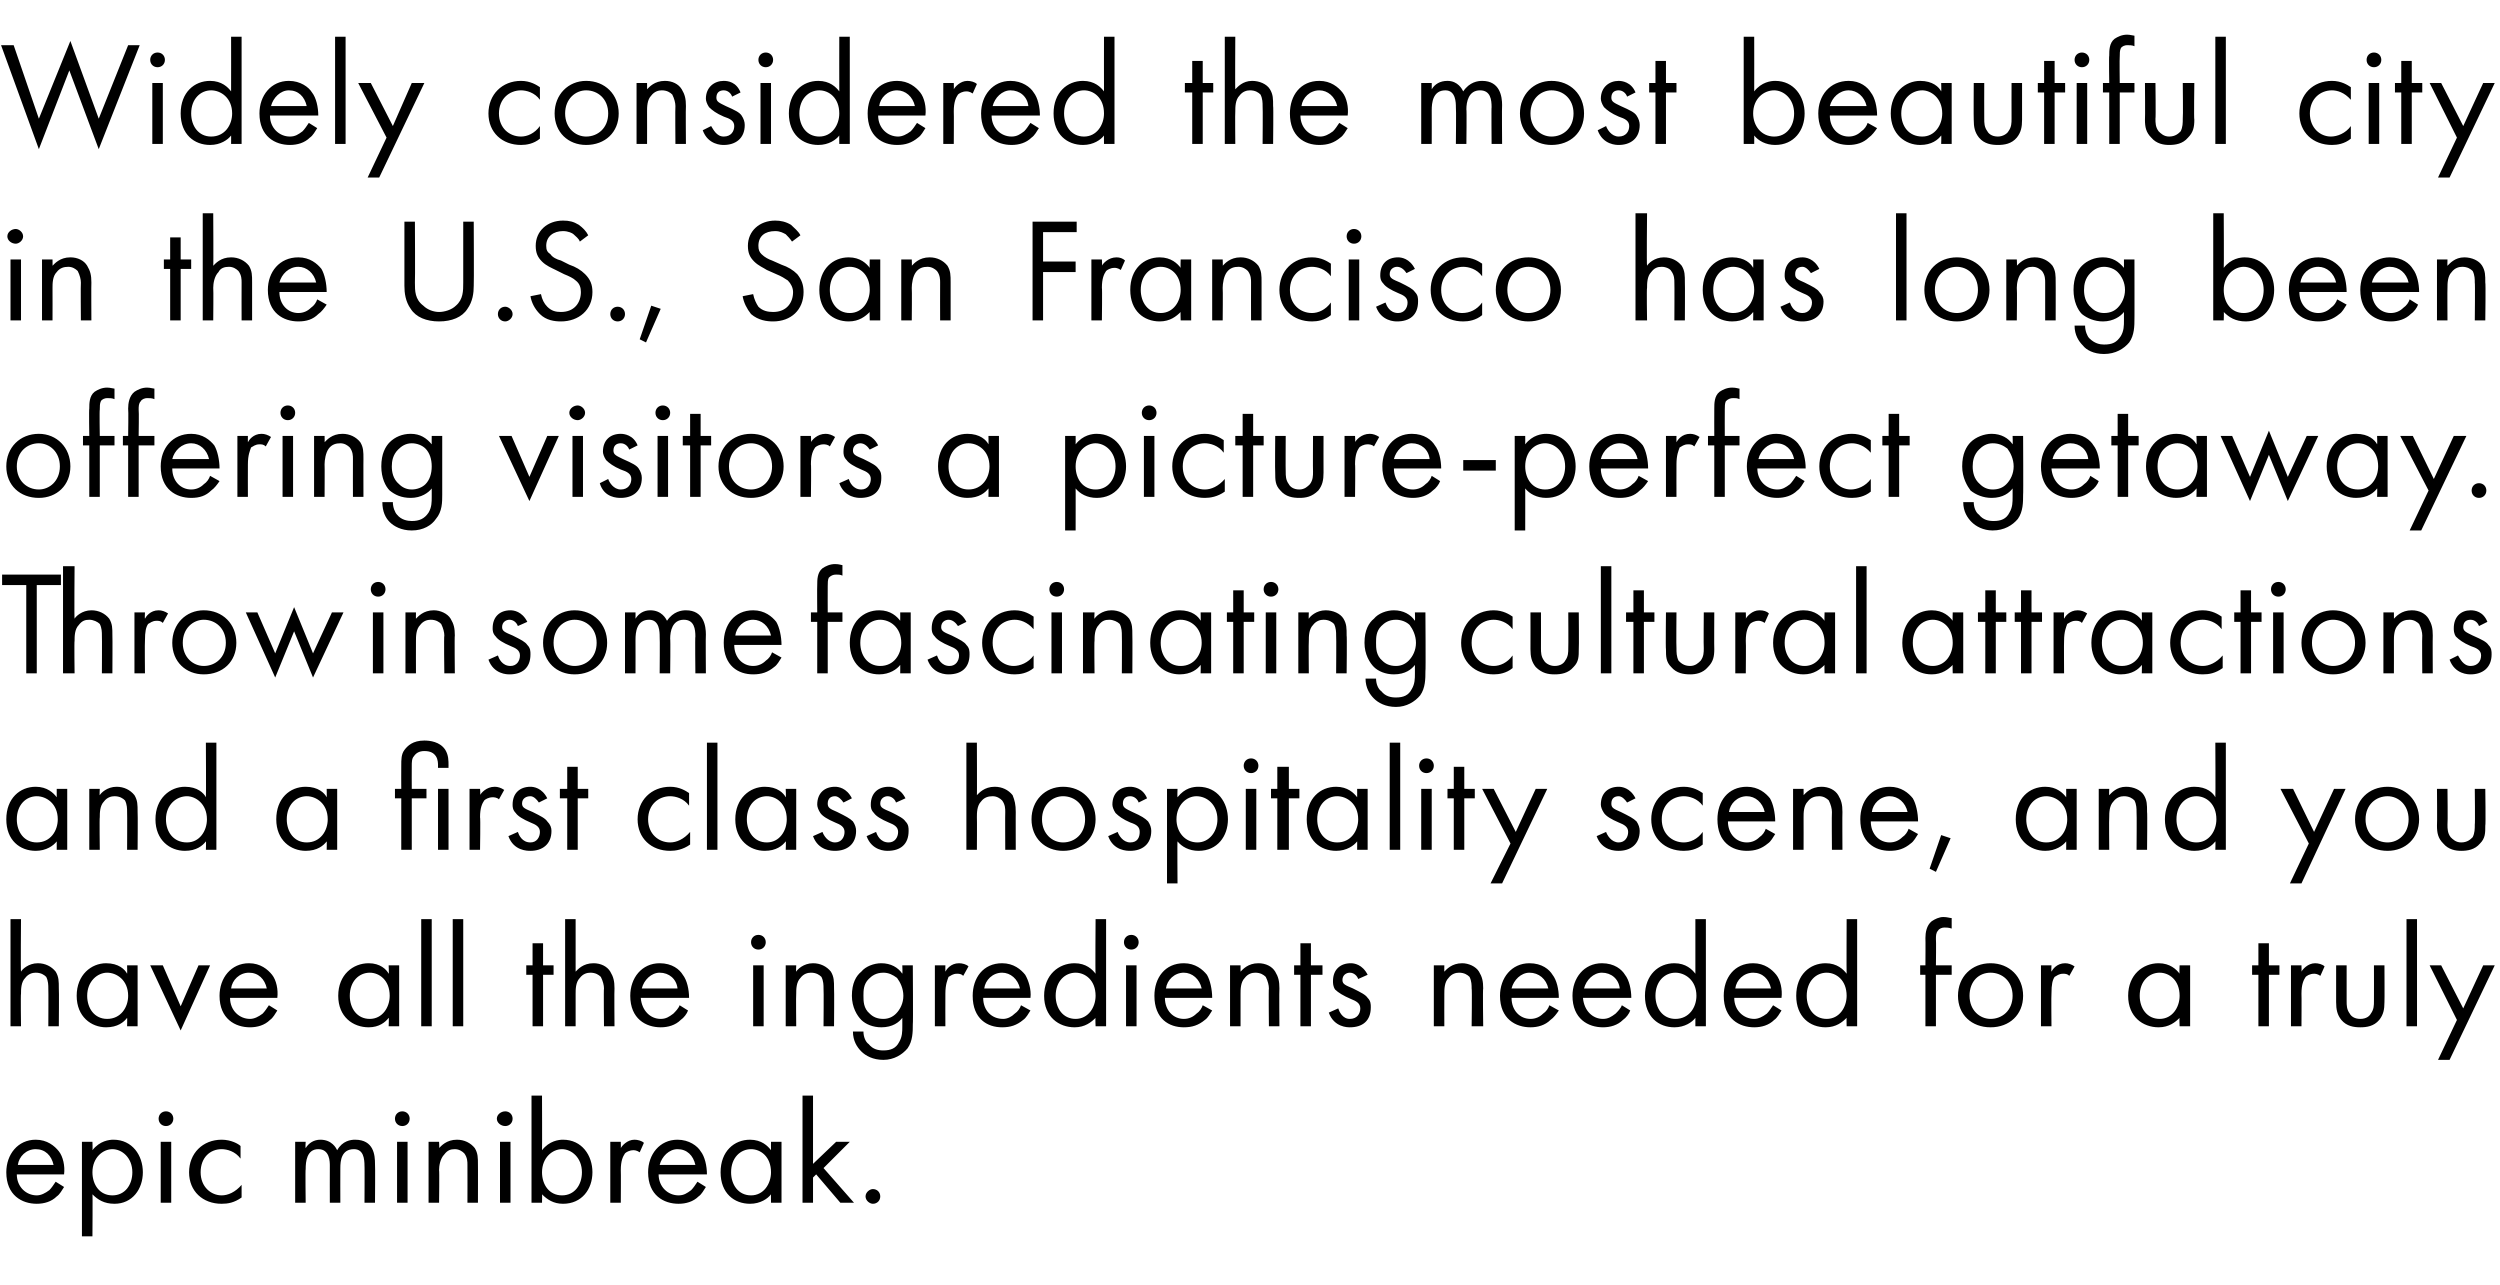
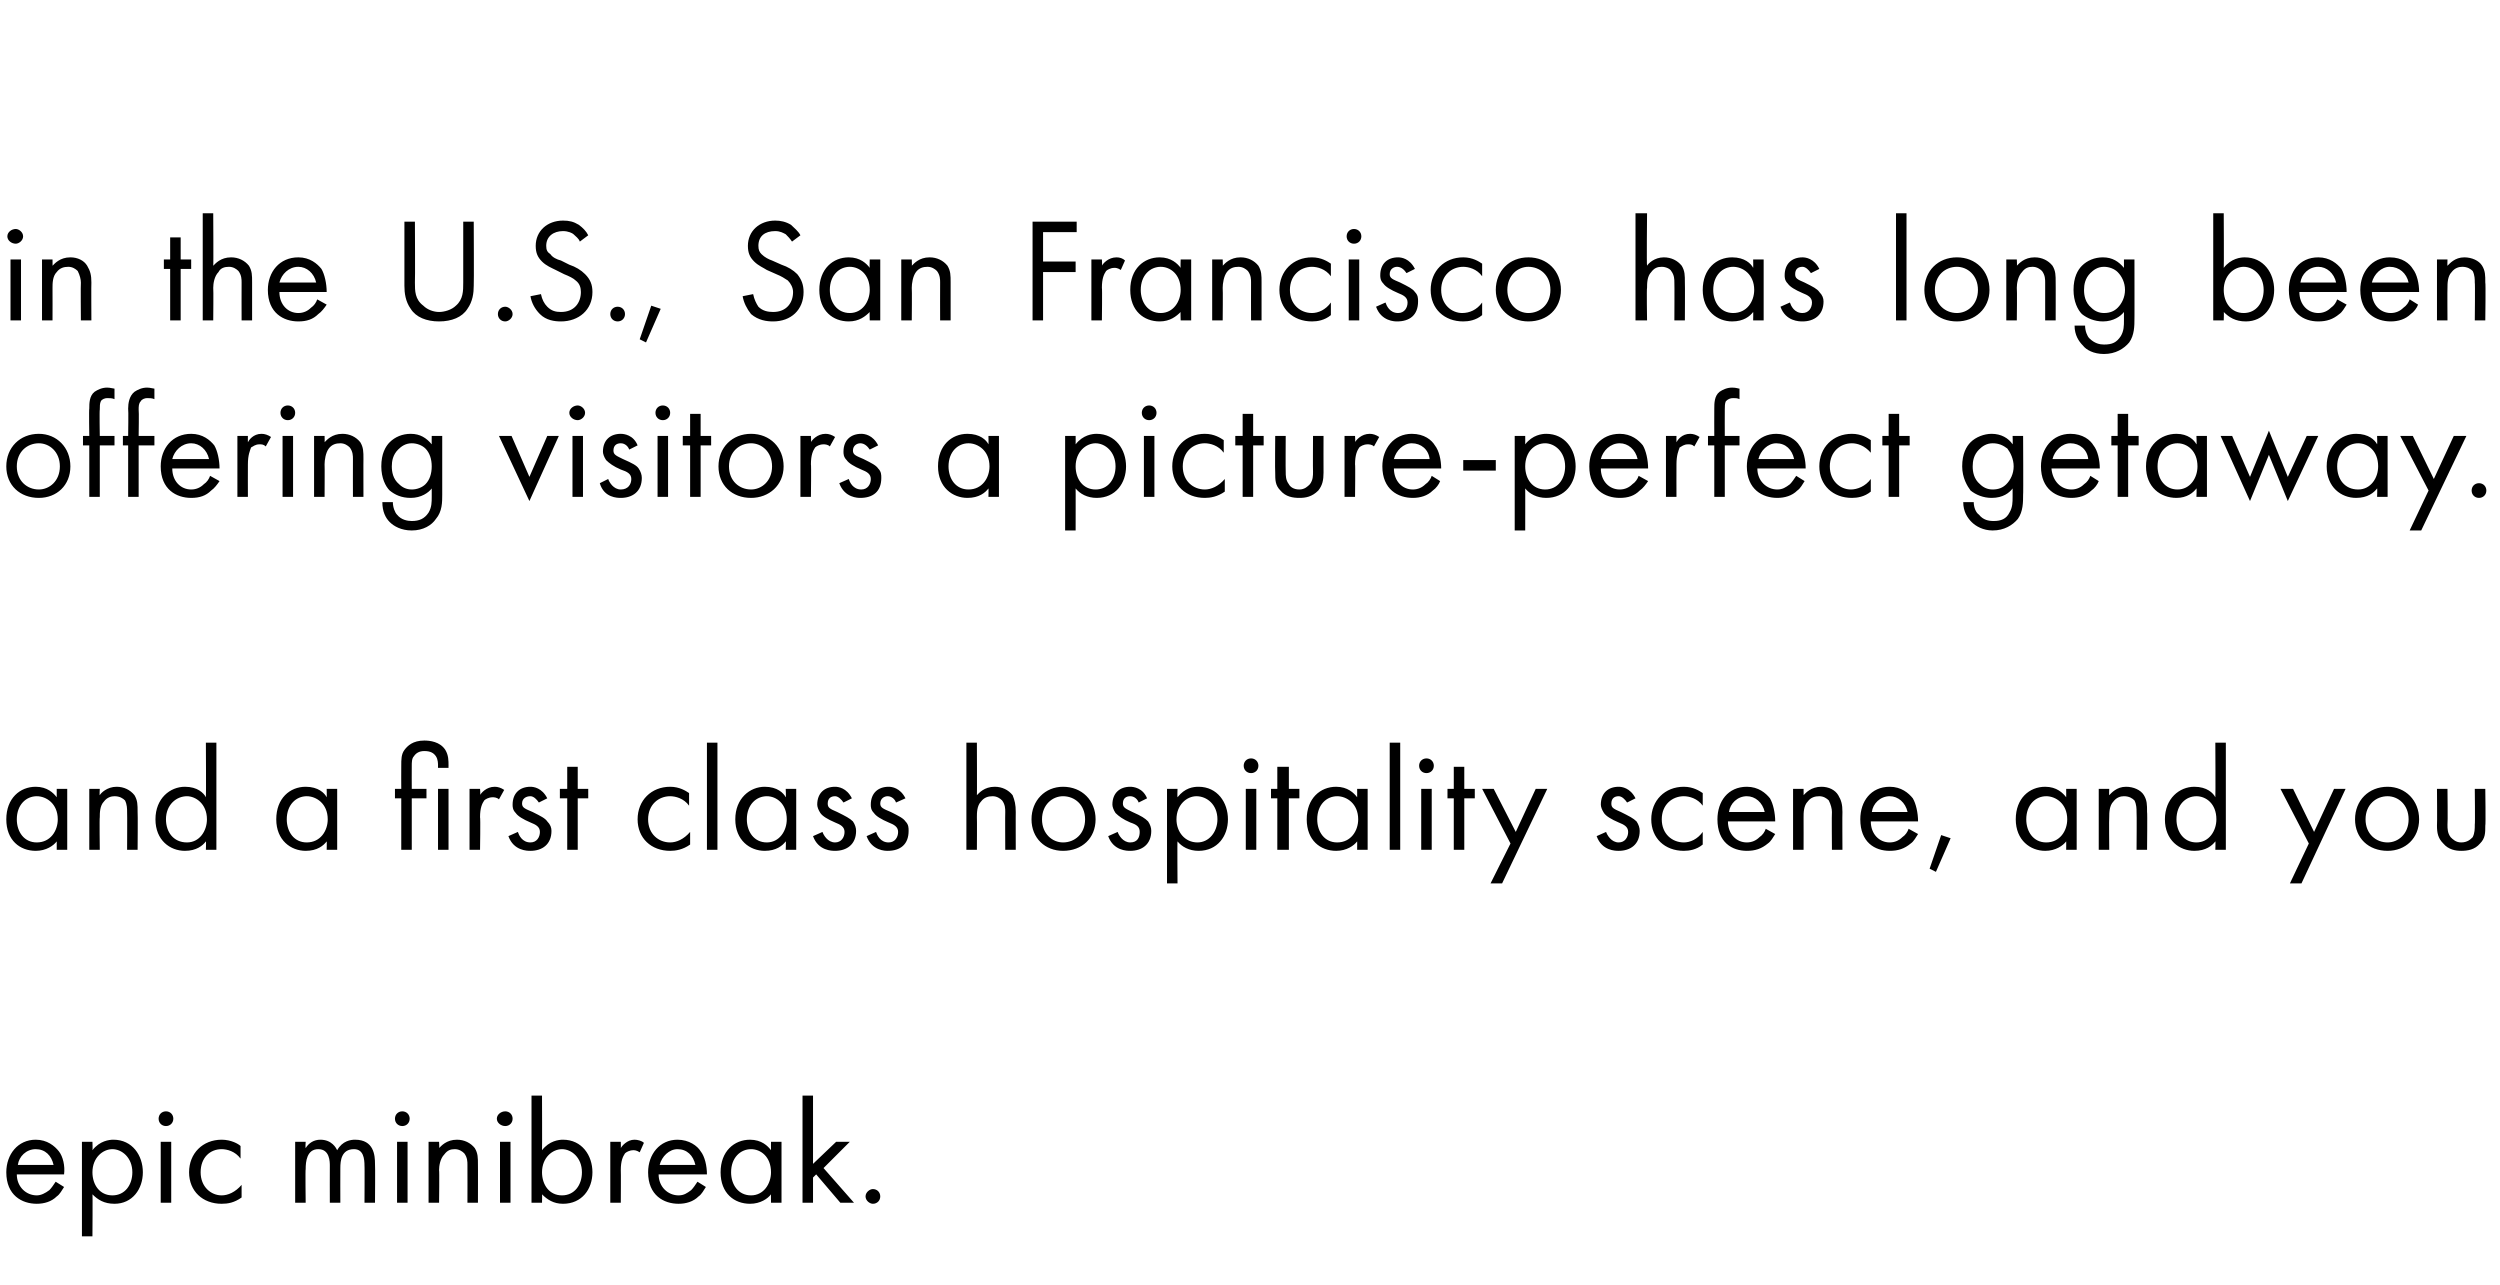
<svg xmlns="http://www.w3.org/2000/svg" version="1.1" width="238px" height="122.3px" viewBox="0 -3 238 122.3" style="top:-3px">
  <desc>Widely considered the most beautiful city in the U.S., San Francisco has long been offering visitors a picture perfec...</desc>
  <defs />
  <g id="Polygon162331">
    <path d="M 6.1 110 C 5.9 110.3 5.7 110.7 5.4 110.9 C 4.9 111.4 4.2 111.6 3.5 111.6 C 2.1 111.6 0.6 110.8 0.6 108.6 C 0.6 106.9 1.7 105.5 3.4 105.5 C 4.5 105.5 5.2 106.1 5.6 106.6 C 6 107.1 6.2 108 6.1 108.8 C 6.1 108.8 1.6 108.8 1.6 108.8 C 1.6 110 2.5 110.8 3.5 110.8 C 3.9 110.8 4.3 110.6 4.7 110.3 C 4.9 110.1 5.1 109.8 5.3 109.5 C 5.3 109.5 6.1 110 6.1 110 Z M 5.1 107.9 C 4.9 107 4.3 106.4 3.4 106.4 C 2.5 106.4 1.8 107.1 1.7 107.9 C 1.7 107.9 5.1 107.9 5.1 107.9 Z M 8.8 114.7 L 7.8 114.7 L 7.8 105.7 L 8.8 105.7 C 8.8 105.7 8.83 106.48 8.8 106.5 C 9.5 105.6 10.4 105.5 10.8 105.5 C 12.6 105.5 13.6 107 13.6 108.6 C 13.6 110.2 12.6 111.6 10.9 111.6 C 9.9 111.6 9.3 111.2 8.8 110.7 C 8.83 110.67 8.8 114.7 8.8 114.7 Z M 12.6 108.6 C 12.6 107.2 11.6 106.4 10.7 106.4 C 9.8 106.4 8.8 107.2 8.8 108.6 C 8.8 109.8 9.5 110.8 10.7 110.8 C 11.9 110.8 12.6 109.8 12.6 108.6 Z M 16.3 105.7 L 16.3 111.5 L 15.3 111.5 L 15.3 105.7 L 16.3 105.7 Z M 15.8 102.8 C 16.2 102.8 16.5 103.1 16.5 103.5 C 16.5 103.9 16.2 104.2 15.8 104.2 C 15.4 104.2 15.1 103.9 15.1 103.5 C 15.1 103.1 15.4 102.8 15.8 102.8 Z M 22.9 107.3 C 22.4 106.6 21.6 106.4 21.1 106.4 C 20 106.4 19.1 107.2 19.1 108.6 C 19.1 110 20.1 110.8 21.1 110.8 C 21.7 110.8 22.4 110.5 23 109.8 C 23 109.8 23 111 23 111 C 22.3 111.5 21.7 111.6 21.1 111.6 C 19.3 111.6 18 110.4 18 108.6 C 18 106.8 19.3 105.5 21.1 105.5 C 22 105.5 22.7 105.9 22.9 106.1 C 22.9 106.1 22.9 107.3 22.9 107.3 Z M 28.1 105.7 L 29.1 105.7 C 29.1 105.7 29.06 106.29 29.1 106.3 C 29.4 105.8 29.9 105.5 30.5 105.5 C 31.6 105.5 32 106.3 32.1 106.5 C 32.6 105.6 33.4 105.5 33.8 105.5 C 35.6 105.5 35.7 107 35.7 107.8 C 35.73 107.8 35.7 111.5 35.7 111.5 L 34.7 111.5 C 34.7 111.5 34.72 107.95 34.7 108 C 34.7 107.3 34.6 106.4 33.7 106.4 C 32.5 106.4 32.4 107.5 32.4 108.2 C 32.39 108.25 32.4 111.5 32.4 111.5 L 31.4 111.5 C 31.4 111.5 31.39 108.04 31.4 108 C 31.4 107.6 31.4 106.4 30.3 106.4 C 29.2 106.4 29.1 107.6 29.1 108.3 C 29.06 108.32 29.1 111.5 29.1 111.5 L 28.1 111.5 L 28.1 105.7 Z M 38.8 105.7 L 38.8 111.5 L 37.8 111.5 L 37.8 105.7 L 38.8 105.7 Z M 38.3 102.8 C 38.7 102.8 39 103.1 39 103.5 C 39 103.9 38.7 104.2 38.3 104.2 C 37.9 104.2 37.6 103.9 37.6 103.5 C 37.6 103.1 37.9 102.8 38.3 102.8 Z M 40.8 105.7 L 41.8 105.7 C 41.8 105.7 41.84 106.34 41.8 106.3 C 42 106.1 42.5 105.5 43.5 105.5 C 44.2 105.5 44.8 105.8 45.2 106.3 C 45.5 106.8 45.5 107.2 45.5 107.9 C 45.51 107.88 45.5 111.5 45.5 111.5 L 44.5 111.5 C 44.5 111.5 44.51 107.91 44.5 107.9 C 44.5 107.6 44.5 107.2 44.2 106.8 C 44 106.6 43.7 106.4 43.3 106.4 C 42.9 106.4 42.6 106.5 42.3 106.9 C 41.9 107.3 41.8 108 41.8 108.4 C 41.84 108.44 41.8 111.5 41.8 111.5 L 40.8 111.5 L 40.8 105.7 Z M 48.6 105.7 L 48.6 111.5 L 47.6 111.5 L 47.6 105.7 L 48.6 105.7 Z M 48.1 102.8 C 48.5 102.8 48.8 103.1 48.8 103.5 C 48.8 103.9 48.5 104.2 48.1 104.2 C 47.7 104.2 47.3 103.9 47.3 103.5 C 47.3 103.1 47.7 102.8 48.1 102.8 Z M 51.6 111.5 L 50.6 111.5 L 50.6 101.3 L 51.6 101.3 C 51.6 101.3 51.62 106.48 51.6 106.5 C 52.3 105.6 53.2 105.5 53.6 105.5 C 55.4 105.5 56.4 107 56.4 108.6 C 56.4 110.2 55.4 111.6 53.6 111.6 C 52.7 111.6 52.1 111.2 51.6 110.7 C 51.62 110.67 51.6 111.5 51.6 111.5 Z M 55.4 108.6 C 55.4 107.2 54.4 106.4 53.5 106.4 C 52.6 106.4 51.6 107.2 51.6 108.6 C 51.6 109.8 52.3 110.8 53.5 110.8 C 54.7 110.8 55.4 109.8 55.4 108.6 Z M 58.1 105.7 L 59.1 105.7 C 59.1 105.7 59.12 106.3 59.1 106.3 C 59.2 106.1 59.7 105.5 60.4 105.5 C 60.7 105.5 61.1 105.6 61.3 105.8 C 61.3 105.8 60.9 106.7 60.9 106.7 C 60.6 106.5 60.4 106.5 60.3 106.5 C 59.9 106.5 59.6 106.7 59.5 106.8 C 59.3 107.1 59.1 107.5 59.1 108.4 C 59.12 108.41 59.1 111.5 59.1 111.5 L 58.1 111.5 L 58.1 105.7 Z M 67.2 110 C 67 110.3 66.8 110.7 66.5 110.9 C 66 111.4 65.3 111.6 64.6 111.6 C 63.2 111.6 61.7 110.8 61.7 108.6 C 61.7 106.9 62.8 105.5 64.5 105.5 C 65.6 105.5 66.4 106.1 66.7 106.6 C 67.1 107.1 67.3 108 67.3 108.8 C 67.3 108.8 62.7 108.8 62.7 108.8 C 62.7 110 63.6 110.8 64.6 110.8 C 65.1 110.8 65.4 110.6 65.8 110.3 C 66 110.1 66.2 109.8 66.4 109.5 C 66.4 109.5 67.2 110 67.2 110 Z M 66.2 107.9 C 66 107 65.4 106.4 64.5 106.4 C 63.7 106.4 63 107.1 62.8 107.9 C 62.8 107.9 66.2 107.9 66.2 107.9 Z M 73.4 105.7 L 74.4 105.7 L 74.4 111.5 L 73.4 111.5 C 73.4 111.5 73.39 110.67 73.4 110.7 C 73.1 111.1 72.4 111.6 71.4 111.6 C 69.9 111.6 68.6 110.6 68.6 108.6 C 68.6 106.6 69.9 105.5 71.4 105.5 C 72.5 105.5 73.1 106.1 73.4 106.5 C 73.39 106.5 73.4 105.7 73.4 105.7 Z M 69.6 108.6 C 69.6 109.8 70.3 110.8 71.5 110.8 C 72.7 110.8 73.4 109.7 73.4 108.6 C 73.4 107.1 72.4 106.4 71.5 106.4 C 70.5 106.4 69.6 107.2 69.6 108.6 Z M 77.4 101.3 L 77.4 107.8 L 79.6 105.7 L 80.9 105.7 L 78.4 108.2 L 81.3 111.5 L 80 111.5 L 77.7 108.8 L 77.4 109.1 L 77.4 111.5 L 76.4 111.5 L 76.4 101.3 L 77.4 101.3 Z M 83.1 110.2 C 83.5 110.2 83.8 110.5 83.8 110.9 C 83.8 111.3 83.5 111.6 83.1 111.6 C 82.8 111.6 82.4 111.3 82.4 110.9 C 82.4 110.5 82.8 110.2 83.1 110.2 Z " stroke="none" fill="#000" />
  </g>
  <g id="Polygon162330">
-     <path d="M 1 84.5 L 2 84.5 C 2 84.5 1.96 89.54 2 89.5 C 2.1 89.3 2.7 88.7 3.6 88.7 C 4.3 88.7 4.9 89 5.3 89.5 C 5.6 90 5.6 90.4 5.6 91.1 C 5.63 91.08 5.6 94.7 5.6 94.7 L 4.6 94.7 C 4.6 94.7 4.62 91.11 4.6 91.1 C 4.6 90.8 4.6 90.4 4.4 90 C 4.2 89.8 3.9 89.6 3.4 89.6 C 3.1 89.6 2.7 89.7 2.4 90.1 C 2 90.5 2 91.2 2 91.6 C 1.96 91.64 2 94.7 2 94.7 L 1 94.7 L 1 84.5 Z M 12.1 88.9 L 13.1 88.9 L 13.1 94.7 L 12.1 94.7 C 12.1 94.7 12.12 93.87 12.1 93.9 C 11.8 94.3 11.2 94.8 10.1 94.8 C 8.7 94.8 7.3 93.8 7.3 91.8 C 7.3 89.8 8.7 88.7 10.1 88.7 C 11.3 88.7 11.9 89.3 12.1 89.7 C 12.12 89.7 12.1 88.9 12.1 88.9 Z M 8.3 91.8 C 8.3 93 9 94 10.2 94 C 11.5 94 12.2 92.9 12.2 91.8 C 12.2 90.3 11.1 89.6 10.2 89.6 C 9.3 89.6 8.3 90.4 8.3 91.8 Z M 15.5 88.9 L 17.2 92.8 L 18.9 88.9 L 20 88.9 L 17.2 95.1 L 14.3 88.9 L 15.5 88.9 Z M 26.4 93.2 C 26.2 93.5 26 93.9 25.7 94.1 C 25.2 94.6 24.5 94.8 23.8 94.8 C 22.4 94.8 20.9 94 20.9 91.8 C 20.9 90.1 22 88.7 23.7 88.7 C 24.8 88.7 25.5 89.3 25.9 89.8 C 26.3 90.3 26.5 91.2 26.4 92 C 26.4 92 21.9 92 21.9 92 C 21.9 93.2 22.8 94 23.8 94 C 24.2 94 24.6 93.8 25 93.5 C 25.2 93.3 25.4 93 25.6 92.7 C 25.6 92.7 26.4 93.2 26.4 93.2 Z M 25.4 91.1 C 25.2 90.2 24.6 89.6 23.7 89.6 C 22.8 89.6 22.1 90.3 22 91.1 C 22 91.1 25.4 91.1 25.4 91.1 Z M 37 88.9 L 38 88.9 L 38 94.7 L 37 94.7 C 37 94.7 37.04 93.87 37 93.9 C 36.7 94.3 36.1 94.8 35.1 94.8 C 33.6 94.8 32.2 93.8 32.2 91.8 C 32.2 89.8 33.6 88.7 35.1 88.7 C 36.2 88.7 36.8 89.3 37 89.7 C 37.04 89.7 37 88.9 37 88.9 Z M 33.3 91.8 C 33.3 93 34 94 35.2 94 C 36.4 94 37.1 92.9 37.1 91.8 C 37.1 90.3 36.1 89.6 35.2 89.6 C 34.2 89.6 33.3 90.4 33.3 91.8 Z M 41.1 84.5 L 41.1 94.7 L 40.1 94.7 L 40.1 84.5 L 41.1 84.5 Z M 44.1 84.5 L 44.1 94.7 L 43.1 94.7 L 43.1 84.5 L 44.1 84.5 Z M 51.7 89.8 L 51.7 94.7 L 50.7 94.7 L 50.7 89.8 L 50.1 89.8 L 50.1 88.9 L 50.7 88.9 L 50.7 86.8 L 51.7 86.8 L 51.7 88.9 L 52.7 88.9 L 52.7 89.8 L 51.7 89.8 Z M 53.8 84.5 L 54.8 84.5 C 54.8 84.5 54.8 89.54 54.8 89.5 C 55 89.3 55.5 88.7 56.5 88.7 C 57.2 88.7 57.8 89 58.1 89.5 C 58.4 90 58.5 90.4 58.5 91.1 C 58.47 91.08 58.5 94.7 58.5 94.7 L 57.5 94.7 C 57.5 94.7 57.46 91.11 57.5 91.1 C 57.5 90.8 57.4 90.4 57.2 90 C 57 89.8 56.7 89.6 56.2 89.6 C 55.9 89.6 55.5 89.7 55.2 90.1 C 54.8 90.5 54.8 91.2 54.8 91.6 C 54.8 91.64 54.8 94.7 54.8 94.7 L 53.8 94.7 L 53.8 84.5 Z M 65.5 93.2 C 65.4 93.5 65.1 93.9 64.8 94.1 C 64.3 94.6 63.6 94.8 62.9 94.8 C 61.5 94.8 60 94 60 91.8 C 60 90.1 61.1 88.7 62.8 88.7 C 64 88.7 64.7 89.3 65 89.8 C 65.4 90.3 65.6 91.2 65.6 92 C 65.6 92 61 92 61 92 C 61.1 93.2 61.9 94 62.9 94 C 63.4 94 63.7 93.8 64.1 93.5 C 64.3 93.3 64.6 93 64.7 92.7 C 64.7 92.7 65.5 93.2 65.5 93.2 Z M 64.5 91.1 C 64.4 90.2 63.7 89.6 62.8 89.6 C 62 89.6 61.3 90.3 61.1 91.1 C 61.1 91.1 64.5 91.1 64.5 91.1 Z M 72.7 88.9 L 72.7 94.7 L 71.7 94.7 L 71.7 88.9 L 72.7 88.9 Z M 72.2 86 C 72.6 86 72.9 86.3 72.9 86.7 C 72.9 87.1 72.6 87.4 72.2 87.4 C 71.8 87.4 71.5 87.1 71.5 86.7 C 71.5 86.3 71.8 86 72.2 86 Z M 74.8 88.9 L 75.8 88.9 C 75.8 88.9 75.77 89.54 75.8 89.5 C 75.9 89.3 76.5 88.7 77.4 88.7 C 78.1 88.7 78.7 89 79.1 89.5 C 79.4 90 79.4 90.4 79.4 91.1 C 79.43 91.08 79.4 94.7 79.4 94.7 L 78.4 94.7 C 78.4 94.7 78.43 91.11 78.4 91.1 C 78.4 90.8 78.4 90.4 78.2 90 C 78 89.8 77.7 89.6 77.2 89.6 C 76.9 89.6 76.5 89.7 76.2 90.1 C 75.8 90.5 75.8 91.2 75.8 91.6 C 75.77 91.64 75.8 94.7 75.8 94.7 L 74.8 94.7 L 74.8 88.9 Z M 85.9 88.9 L 86.9 88.9 C 86.9 88.9 86.94 94.54 86.9 94.5 C 86.9 95.2 86.9 96.1 86.4 96.8 C 85.9 97.4 85.1 97.9 84.1 97.9 C 83.1 97.9 82.4 97.5 82 97.1 C 81.6 96.7 81.2 96.1 81.2 95.2 C 81.2 95.2 82.2 95.2 82.2 95.2 C 82.2 95.7 82.4 96.2 82.7 96.4 C 83.1 96.9 83.6 97 84.1 97 C 84.8 97 85.3 96.8 85.6 96.2 C 85.9 95.7 85.9 95.2 85.9 94.7 C 85.9 94.7 85.9 93.9 85.9 93.9 C 85.6 94.3 85 94.8 83.9 94.8 C 83.1 94.8 82.4 94.5 82 94.1 C 81.6 93.7 81.1 92.9 81.1 91.8 C 81.1 90.6 81.5 89.9 82 89.5 C 82.4 89 83.2 88.7 83.9 88.7 C 84.8 88.7 85.5 89.1 85.9 89.7 C 85.93 89.7 85.9 88.9 85.9 88.9 Z M 82.7 90.2 C 82.2 90.7 82.2 91.3 82.2 91.8 C 82.2 92.3 82.2 93 82.8 93.5 C 83.1 93.8 83.5 94 84.1 94 C 84.6 94 85 93.8 85.3 93.5 C 85.7 93.1 86 92.5 86 91.8 C 86 91.1 85.7 90.5 85.4 90.1 C 85 89.8 84.6 89.6 84.1 89.6 C 83.4 89.6 83 89.9 82.7 90.2 Z M 89 88.9 L 90 88.9 C 90 88.9 89.99 89.5 90 89.5 C 90.1 89.3 90.5 88.7 91.3 88.7 C 91.6 88.7 92 88.8 92.2 89 C 92.2 89 91.7 89.9 91.7 89.9 C 91.5 89.7 91.3 89.7 91.1 89.7 C 90.7 89.7 90.5 89.9 90.3 90 C 90.2 90.3 90 90.7 90 91.6 C 89.99 91.61 90 94.7 90 94.7 L 89 94.7 L 89 88.9 Z M 98.1 93.2 C 97.9 93.5 97.7 93.9 97.4 94.1 C 96.8 94.6 96.2 94.8 95.4 94.8 C 94 94.8 92.6 94 92.6 91.8 C 92.6 90.1 93.6 88.7 95.4 88.7 C 96.5 88.7 97.2 89.3 97.6 89.8 C 97.9 90.3 98.2 91.2 98.1 92 C 98.1 92 93.6 92 93.6 92 C 93.6 93.2 94.4 94 95.5 94 C 95.9 94 96.3 93.8 96.6 93.5 C 96.9 93.3 97.1 93 97.2 92.7 C 97.2 92.7 98.1 93.2 98.1 93.2 Z M 97.1 91.1 C 96.9 90.2 96.2 89.6 95.4 89.6 C 94.5 89.6 93.8 90.3 93.7 91.1 C 93.7 91.1 97.1 91.1 97.1 91.1 Z M 104.3 84.5 L 105.3 84.5 L 105.3 94.7 L 104.3 94.7 C 104.3 94.7 104.26 93.87 104.3 93.9 C 103.9 94.3 103.3 94.8 102.3 94.8 C 100.8 94.8 99.4 93.8 99.4 91.8 C 99.4 89.8 100.8 88.7 102.3 88.7 C 103.4 88.7 104 89.3 104.3 89.7 C 104.26 89.7 104.3 84.5 104.3 84.5 Z M 100.5 91.8 C 100.5 93 101.2 94 102.4 94 C 103.6 94 104.3 92.9 104.3 91.8 C 104.3 90.3 103.3 89.6 102.4 89.6 C 101.4 89.6 100.5 90.4 100.5 91.8 Z M 108.2 88.9 L 108.2 94.7 L 107.2 94.7 L 107.2 88.9 L 108.2 88.9 Z M 107.7 86 C 108.1 86 108.4 86.3 108.4 86.7 C 108.4 87.1 108.1 87.4 107.7 87.4 C 107.3 87.4 107 87.1 107 86.7 C 107 86.3 107.3 86 107.7 86 Z M 115.4 93.2 C 115.2 93.5 115 93.9 114.7 94.1 C 114.1 94.6 113.5 94.8 112.7 94.8 C 111.3 94.8 109.9 94 109.9 91.8 C 109.9 90.1 110.9 88.7 112.7 88.7 C 113.8 88.7 114.5 89.3 114.9 89.8 C 115.2 90.3 115.4 91.2 115.4 92 C 115.4 92 110.9 92 110.9 92 C 110.9 93.2 111.7 94 112.7 94 C 113.2 94 113.6 93.8 113.9 93.5 C 114.2 93.3 114.4 93 114.5 92.7 C 114.5 92.7 115.4 93.2 115.4 93.2 Z M 114.4 91.1 C 114.2 90.2 113.5 89.6 112.7 89.6 C 111.8 89.6 111.1 90.3 111 91.1 C 111 91.1 114.4 91.1 114.4 91.1 Z M 117.1 88.9 L 118.1 88.9 C 118.1 88.9 118.1 89.54 118.1 89.5 C 118.3 89.3 118.8 88.7 119.8 88.7 C 120.5 88.7 121.1 89 121.4 89.5 C 121.7 90 121.8 90.4 121.8 91.1 C 121.77 91.08 121.8 94.7 121.8 94.7 L 120.8 94.7 C 120.8 94.7 120.76 91.11 120.8 91.1 C 120.8 90.8 120.7 90.4 120.5 90 C 120.3 89.8 120 89.6 119.5 89.6 C 119.2 89.6 118.8 89.7 118.5 90.1 C 118.1 90.5 118.1 91.2 118.1 91.6 C 118.1 91.64 118.1 94.7 118.1 94.7 L 117.1 94.7 L 117.1 88.9 Z M 124.8 89.8 L 124.8 94.7 L 123.8 94.7 L 123.8 89.8 L 123.2 89.8 L 123.2 88.9 L 123.8 88.9 L 123.8 86.8 L 124.8 86.8 L 124.8 88.9 L 125.9 88.9 L 125.9 89.8 L 124.8 89.8 Z M 129.3 90.2 C 129.2 89.9 128.9 89.6 128.5 89.6 C 128.2 89.6 127.8 89.8 127.8 90.3 C 127.8 90.7 128.1 90.8 128.8 91.1 C 129.6 91.5 130 91.7 130.2 92 C 130.5 92.3 130.5 92.6 130.5 92.9 C 130.5 94.2 129.7 94.8 128.5 94.8 C 128.3 94.8 127 94.8 126.5 93.4 C 126.5 93.4 127.4 93 127.4 93 C 127.5 93.3 127.8 94 128.5 94 C 129.2 94 129.5 93.5 129.5 93 C 129.5 92.5 129.1 92.3 128.6 92.1 C 127.9 91.8 127.4 91.5 127.1 91.2 C 126.9 90.9 126.9 90.6 126.9 90.4 C 126.9 89.3 127.6 88.7 128.6 88.7 C 128.9 88.7 129.7 88.8 130.2 89.8 C 130.2 89.8 129.3 90.2 129.3 90.2 Z M 136.5 88.9 L 137.5 88.9 C 137.5 88.9 137.49 89.54 137.5 89.5 C 137.7 89.3 138.2 88.7 139.2 88.7 C 139.8 88.7 140.5 89 140.8 89.5 C 141.1 90 141.2 90.4 141.2 91.1 C 141.15 91.08 141.2 94.7 141.2 94.7 L 140.1 94.7 C 140.1 94.7 140.15 91.11 140.1 91.1 C 140.1 90.8 140.1 90.4 139.9 90 C 139.7 89.8 139.4 89.6 138.9 89.6 C 138.6 89.6 138.2 89.7 137.9 90.1 C 137.5 90.5 137.5 91.2 137.5 91.6 C 137.49 91.64 137.5 94.7 137.5 94.7 L 136.5 94.7 L 136.5 88.9 Z M 148.4 93.2 C 148.2 93.5 147.9 93.9 147.6 94.1 C 147.1 94.6 146.4 94.8 145.7 94.8 C 144.3 94.8 142.8 94 142.8 91.8 C 142.8 90.1 143.9 88.7 145.6 88.7 C 146.8 88.7 147.5 89.3 147.8 89.8 C 148.2 90.3 148.4 91.2 148.4 92 C 148.4 92 143.9 92 143.9 92 C 143.9 93.2 144.7 94 145.7 94 C 146.2 94 146.6 93.8 146.9 93.5 C 147.2 93.3 147.4 93 147.5 92.7 C 147.5 92.7 148.4 93.2 148.4 93.2 Z M 147.4 91.1 C 147.2 90.2 146.5 89.6 145.6 89.6 C 144.8 89.6 144.1 90.3 143.9 91.1 C 143.9 91.1 147.4 91.1 147.4 91.1 Z M 155.2 93.2 C 155.1 93.5 154.8 93.9 154.5 94.1 C 154 94.6 153.3 94.8 152.6 94.8 C 151.2 94.8 149.7 94 149.7 91.8 C 149.7 90.1 150.8 88.7 152.5 88.7 C 153.7 88.7 154.4 89.3 154.7 89.8 C 155.1 90.3 155.3 91.2 155.3 92 C 155.3 92 150.7 92 150.7 92 C 150.8 93.2 151.6 94 152.6 94 C 153.1 94 153.4 93.8 153.8 93.5 C 154 93.3 154.3 93 154.4 92.7 C 154.4 92.7 155.2 93.2 155.2 93.2 Z M 154.2 91.1 C 154.1 90.2 153.4 89.6 152.5 89.6 C 151.7 89.6 151 90.3 150.8 91.1 C 150.8 91.1 154.2 91.1 154.2 91.1 Z M 161.4 84.5 L 162.4 84.5 L 162.4 94.7 L 161.4 94.7 C 161.4 94.7 161.4 93.87 161.4 93.9 C 161.1 94.3 160.4 94.8 159.4 94.8 C 157.9 94.8 156.6 93.8 156.6 91.8 C 156.6 89.8 157.9 88.7 159.4 88.7 C 160.5 88.7 161.1 89.3 161.4 89.7 C 161.4 89.7 161.4 84.5 161.4 84.5 Z M 157.6 91.8 C 157.6 93 158.3 94 159.5 94 C 160.8 94 161.5 92.9 161.5 91.8 C 161.5 90.3 160.4 89.6 159.5 89.6 C 158.5 89.6 157.6 90.4 157.6 91.8 Z M 169.6 93.2 C 169.4 93.5 169.2 93.9 168.9 94.1 C 168.4 94.6 167.7 94.8 167 94.8 C 165.6 94.8 164.1 94 164.1 91.8 C 164.1 90.1 165.1 88.7 166.9 88.7 C 168 88.7 168.7 89.3 169.1 89.8 C 169.5 90.3 169.7 91.2 169.6 92 C 169.6 92 165.1 92 165.1 92 C 165.1 93.2 166 94 167 94 C 167.4 94 167.8 93.8 168.2 93.5 C 168.4 93.3 168.6 93 168.8 92.7 C 168.8 92.7 169.6 93.2 169.6 93.2 Z M 168.6 91.1 C 168.4 90.2 167.8 89.6 166.9 89.6 C 166 89.6 165.3 90.3 165.2 91.1 C 165.2 91.1 168.6 91.1 168.6 91.1 Z M 175.8 84.5 L 176.8 84.5 L 176.8 94.7 L 175.8 94.7 C 175.8 94.7 175.78 93.87 175.8 93.9 C 175.4 94.3 174.8 94.8 173.8 94.8 C 172.3 94.8 171 93.8 171 91.8 C 171 89.8 172.3 88.7 173.8 88.7 C 174.9 88.7 175.5 89.3 175.8 89.7 C 175.78 89.7 175.8 84.5 175.8 84.5 Z M 172 91.8 C 172 93 172.7 94 173.9 94 C 175.1 94 175.8 92.9 175.8 91.8 C 175.8 90.3 174.8 89.6 173.9 89.6 C 172.9 89.6 172 90.4 172 91.8 Z M 184.3 89.8 L 184.3 94.7 L 183.3 94.7 L 183.3 89.8 L 182.8 89.8 L 182.8 88.9 L 183.3 88.9 C 183.3 88.9 183.32 86.34 183.3 86.3 C 183.3 85.8 183.4 85.1 183.9 84.7 C 184.2 84.5 184.6 84.3 185 84.3 C 185.4 84.3 185.6 84.4 185.8 84.4 C 185.8 84.4 185.8 85.4 185.8 85.4 C 185.5 85.3 185.3 85.3 185.1 85.3 C 184.9 85.3 184.6 85.4 184.5 85.6 C 184.3 85.8 184.3 86.1 184.3 86.4 C 184.33 86.45 184.3 88.9 184.3 88.9 L 185.8 88.9 L 185.8 89.8 L 184.3 89.8 Z M 186.4 91.8 C 186.4 90 187.7 88.7 189.5 88.7 C 191.3 88.7 192.6 90 192.6 91.8 C 192.6 93.6 191.3 94.8 189.5 94.8 C 187.7 94.8 186.4 93.6 186.4 91.8 Z M 187.5 91.8 C 187.5 93.2 188.5 94 189.5 94 C 190.6 94 191.6 93.2 191.6 91.8 C 191.6 90.4 190.6 89.6 189.5 89.6 C 188.4 89.6 187.5 90.4 187.5 91.8 Z M 194.3 88.9 L 195.3 88.9 C 195.3 88.9 195.27 89.5 195.3 89.5 C 195.4 89.3 195.8 88.7 196.6 88.7 C 196.9 88.7 197.2 88.8 197.5 89 C 197.5 89 197 89.9 197 89.9 C 196.8 89.7 196.6 89.7 196.4 89.7 C 196 89.7 195.8 89.9 195.6 90 C 195.4 90.3 195.3 90.7 195.3 91.6 C 195.27 91.61 195.3 94.7 195.3 94.7 L 194.3 94.7 L 194.3 88.9 Z M 207.5 88.9 L 208.5 88.9 L 208.5 94.7 L 207.5 94.7 C 207.5 94.7 207.46 93.87 207.5 93.9 C 207.1 94.3 206.5 94.8 205.5 94.8 C 204 94.8 202.6 93.8 202.6 91.8 C 202.6 89.8 204 88.7 205.5 88.7 C 206.6 88.7 207.2 89.3 207.5 89.7 C 207.46 89.7 207.5 88.9 207.5 88.9 Z M 203.7 91.8 C 203.7 93 204.4 94 205.6 94 C 206.8 94 207.5 92.9 207.5 91.8 C 207.5 90.3 206.5 89.6 205.6 89.6 C 204.6 89.6 203.7 90.4 203.7 91.8 Z M 216 89.8 L 216 94.7 L 215 94.7 L 215 89.8 L 214.4 89.8 L 214.4 88.9 L 215 88.9 L 215 86.8 L 216 86.8 L 216 88.9 L 217 88.9 L 217 89.8 L 216 89.8 Z M 218.1 88.9 L 219.1 88.9 C 219.1 88.9 219.12 89.5 219.1 89.5 C 219.2 89.3 219.7 88.7 220.4 88.7 C 220.7 88.7 221.1 88.8 221.3 89 C 221.3 89 220.9 89.9 220.9 89.9 C 220.6 89.7 220.4 89.7 220.3 89.7 C 219.9 89.7 219.6 89.9 219.5 90 C 219.3 90.3 219.1 90.7 219.1 91.6 C 219.12 91.61 219.1 94.7 219.1 94.7 L 218.1 94.7 L 218.1 88.9 Z M 223.4 92.3 C 223.4 92.7 223.4 93.1 223.7 93.5 C 223.8 93.7 224.1 94 224.7 94 C 225.3 94 225.6 93.7 225.7 93.5 C 226 93.1 226 92.7 226 92.3 C 226.01 92.26 226 88.9 226 88.9 L 227 88.9 C 227 88.9 227.02 92.37 227 92.4 C 227 93.1 226.9 93.6 226.5 94.1 C 226 94.7 225.3 94.8 224.7 94.8 C 224.1 94.8 223.4 94.7 222.9 94.1 C 222.5 93.6 222.4 93.1 222.4 92.4 C 222.4 92.37 222.4 88.9 222.4 88.9 L 223.4 88.9 C 223.4 88.9 223.4 92.26 223.4 92.3 Z M 230.1 84.5 L 230.1 94.7 L 229.1 94.7 L 229.1 84.5 L 230.1 84.5 Z M 233.9 94.1 L 231.3 88.9 L 232.4 88.9 L 234.5 93 L 236.4 88.9 L 237.5 88.9 L 233.2 97.9 L 232.1 97.9 L 233.9 94.1 Z " stroke="none" fill="#000" />
-   </g>
+     </g>
  <g id="Polygon162329">
    <path d="M 5.4 72.1 L 6.4 72.1 L 6.4 77.9 L 5.4 77.9 C 5.4 77.9 5.4 77.07 5.4 77.1 C 5.1 77.5 4.4 78 3.4 78 C 1.9 78 0.6 77 0.6 75 C 0.6 73 1.9 71.9 3.4 71.9 C 4.5 71.9 5.1 72.5 5.4 72.9 C 5.4 72.9 5.4 72.1 5.4 72.1 Z M 1.6 75 C 1.6 76.2 2.3 77.2 3.5 77.2 C 4.8 77.2 5.5 76.1 5.5 75 C 5.5 73.5 4.4 72.8 3.5 72.8 C 2.5 72.8 1.6 73.6 1.6 75 Z M 8.5 72.1 L 9.5 72.1 C 9.5 72.1 9.46 72.74 9.5 72.7 C 9.6 72.5 10.2 71.9 11.1 71.9 C 11.8 71.9 12.4 72.2 12.8 72.7 C 13.1 73.2 13.1 73.6 13.1 74.3 C 13.13 74.28 13.1 77.9 13.1 77.9 L 12.1 77.9 C 12.1 77.9 12.12 74.31 12.1 74.3 C 12.1 74 12.1 73.6 11.9 73.2 C 11.7 73 11.4 72.8 10.9 72.8 C 10.6 72.8 10.2 72.9 9.9 73.3 C 9.5 73.7 9.5 74.4 9.5 74.8 C 9.46 74.84 9.5 77.9 9.5 77.9 L 8.5 77.9 L 8.5 72.1 Z M 19.6 67.7 L 20.6 67.7 L 20.6 77.9 L 19.6 77.9 C 19.6 77.9 19.63 77.07 19.6 77.1 C 19.3 77.5 18.7 78 17.6 78 C 16.2 78 14.8 77 14.8 75 C 14.8 73 16.2 71.9 17.6 71.9 C 18.8 71.9 19.4 72.5 19.6 72.9 C 19.63 72.9 19.6 67.7 19.6 67.7 Z M 15.8 75 C 15.8 76.2 16.5 77.2 17.8 77.2 C 19 77.2 19.7 76.1 19.7 75 C 19.7 73.5 18.6 72.8 17.8 72.8 C 16.8 72.8 15.8 73.6 15.8 75 Z M 31.1 72.1 L 32.1 72.1 L 32.1 77.9 L 31.1 77.9 C 31.1 77.9 31.12 77.07 31.1 77.1 C 30.8 77.5 30.2 78 29.1 78 C 27.7 78 26.3 77 26.3 75 C 26.3 73 27.6 71.9 29.1 71.9 C 30.3 71.9 30.9 72.5 31.1 72.9 C 31.12 72.9 31.1 72.1 31.1 72.1 Z M 27.3 75 C 27.3 76.2 28 77.2 29.2 77.2 C 30.5 77.2 31.2 76.1 31.2 75 C 31.2 73.5 30.1 72.8 29.2 72.8 C 28.2 72.8 27.3 73.6 27.3 75 Z M 39.2 73 L 39.2 77.9 L 38.2 77.9 L 38.2 73 L 37.6 73 L 37.6 72.1 L 38.2 72.1 C 38.2 72.1 38.19 69.89 38.2 69.9 C 38.2 69.3 38.2 68.8 38.5 68.4 C 38.8 68 39.3 67.5 40.4 67.5 C 40.9 67.5 41.9 67.6 42.4 68.4 C 42.7 68.9 42.7 69.4 42.7 69.9 C 42.69 69.89 42.7 70.1 42.7 70.1 L 41.7 70.1 C 41.7 70.1 41.69 69.89 41.7 69.9 C 41.7 69.7 41.7 69.3 41.5 69 C 41.3 68.7 41 68.5 40.4 68.5 C 39.9 68.5 39.6 68.7 39.4 69 C 39.2 69.2 39.2 69.6 39.2 69.9 C 39.19 69.89 39.2 72.1 39.2 72.1 L 40.6 72.1 L 40.6 73 L 39.2 73 Z M 42.7 72.1 L 42.7 77.9 L 41.7 77.9 L 41.7 72.1 L 42.7 72.1 Z M 44.7 72.1 L 45.7 72.1 C 45.7 72.1 45.75 72.7 45.7 72.7 C 45.8 72.5 46.3 71.9 47.1 71.9 C 47.4 71.9 47.7 72 48 72.2 C 48 72.2 47.5 73.1 47.5 73.1 C 47.3 72.9 47 72.9 46.9 72.9 C 46.5 72.9 46.2 73.1 46.1 73.2 C 45.9 73.5 45.7 73.9 45.7 74.8 C 45.75 74.81 45.7 77.9 45.7 77.9 L 44.7 77.9 L 44.7 72.1 Z M 51.3 73.4 C 51.1 73.1 50.8 72.8 50.5 72.8 C 50.1 72.8 49.7 73 49.7 73.5 C 49.7 73.9 50 74 50.7 74.3 C 51.5 74.7 51.9 74.9 52.1 75.2 C 52.4 75.5 52.5 75.8 52.5 76.1 C 52.5 77.4 51.6 78 50.5 78 C 50.2 78 48.9 78 48.4 76.6 C 48.4 76.6 49.3 76.2 49.3 76.2 C 49.4 76.5 49.7 77.2 50.5 77.2 C 51.1 77.2 51.4 76.7 51.4 76.2 C 51.4 75.7 51 75.5 50.5 75.3 C 49.8 75 49.3 74.7 49.1 74.4 C 48.8 74.1 48.8 73.8 48.8 73.6 C 48.8 72.5 49.5 71.9 50.5 71.9 C 50.8 71.9 51.6 72 52.1 73 C 52.1 73 51.3 73.4 51.3 73.4 Z M 55 73 L 55 77.9 L 54 77.9 L 54 73 L 53.3 73 L 53.3 72.1 L 54 72.1 L 54 70 L 55 70 L 55 72.1 L 56 72.1 L 56 73 L 55 73 Z M 65.6 73.7 C 65.1 73 64.3 72.8 63.8 72.8 C 62.7 72.8 61.7 73.6 61.7 75 C 61.7 76.4 62.7 77.2 63.8 77.2 C 64.4 77.2 65.1 76.9 65.7 76.2 C 65.7 76.2 65.7 77.4 65.7 77.4 C 65 77.9 64.3 78 63.8 78 C 62 78 60.7 76.8 60.7 75 C 60.7 73.2 62 71.9 63.8 71.9 C 64.7 71.9 65.3 72.3 65.6 72.5 C 65.6 72.5 65.6 73.7 65.6 73.7 Z M 68.3 67.7 L 68.3 77.9 L 67.3 77.9 L 67.3 67.7 L 68.3 67.7 Z M 74.8 72.1 L 75.8 72.1 L 75.8 77.9 L 74.8 77.9 C 74.8 77.9 74.84 77.07 74.8 77.1 C 74.5 77.5 73.9 78 72.8 78 C 71.4 78 70 77 70 75 C 70 73 71.4 71.9 72.8 71.9 C 74 71.9 74.6 72.5 74.8 72.9 C 74.84 72.9 74.8 72.1 74.8 72.1 Z M 71.1 75 C 71.1 76.2 71.8 77.2 73 77.2 C 74.2 77.2 74.9 76.1 74.9 75 C 74.9 73.5 73.9 72.8 73 72.8 C 72 72.8 71.1 73.6 71.1 75 Z M 80.3 73.4 C 80.1 73.1 79.8 72.8 79.5 72.8 C 79.1 72.8 78.8 73 78.8 73.5 C 78.8 73.9 79 74 79.7 74.3 C 80.5 74.7 80.9 74.9 81.2 75.2 C 81.4 75.5 81.5 75.8 81.5 76.1 C 81.5 77.4 80.6 78 79.5 78 C 79.2 78 77.9 78 77.4 76.6 C 77.4 76.6 78.3 76.2 78.3 76.2 C 78.4 76.5 78.8 77.2 79.5 77.2 C 80.1 77.2 80.4 76.7 80.4 76.2 C 80.4 75.7 80 75.5 79.5 75.3 C 78.8 75 78.3 74.7 78.1 74.4 C 77.9 74.1 77.8 73.8 77.8 73.6 C 77.8 72.5 78.5 71.9 79.5 71.9 C 79.8 71.9 80.6 72 81.1 73 C 81.1 73 80.3 73.4 80.3 73.4 Z M 85.3 73.4 C 85.2 73.1 84.9 72.8 84.5 72.8 C 84.2 72.8 83.8 73 83.8 73.5 C 83.8 73.9 84.1 74 84.8 74.3 C 85.6 74.7 86 74.9 86.2 75.2 C 86.5 75.5 86.5 75.8 86.5 76.1 C 86.5 77.4 85.7 78 84.5 78 C 84.3 78 83 78 82.5 76.6 C 82.5 76.6 83.4 76.2 83.4 76.2 C 83.5 76.5 83.8 77.2 84.6 77.2 C 85.2 77.2 85.5 76.7 85.5 76.2 C 85.5 75.7 85.1 75.5 84.6 75.3 C 83.9 75 83.4 74.7 83.2 74.4 C 82.9 74.1 82.9 73.8 82.9 73.6 C 82.9 72.5 83.6 71.9 84.6 71.9 C 84.9 71.9 85.7 72 86.2 73 C 86.2 73 85.3 73.4 85.3 73.4 Z M 92 67.7 L 93 67.7 C 93 67.7 93.02 72.74 93 72.7 C 93.2 72.5 93.7 71.9 94.7 71.9 C 95.4 71.9 96 72.2 96.4 72.7 C 96.6 73.2 96.7 73.6 96.7 74.3 C 96.69 74.28 96.7 77.9 96.7 77.9 L 95.7 77.9 C 95.7 77.9 95.68 74.31 95.7 74.3 C 95.7 74 95.7 73.6 95.4 73.2 C 95.2 73 94.9 72.8 94.5 72.8 C 94.1 72.8 93.7 72.9 93.4 73.3 C 93 73.7 93 74.4 93 74.8 C 93.02 74.84 93 77.9 93 77.9 L 92 77.9 L 92 67.7 Z M 98.2 75 C 98.2 73.2 99.5 71.9 101.2 71.9 C 103 71.9 104.3 73.2 104.3 75 C 104.3 76.8 103 78 101.2 78 C 99.5 78 98.2 76.8 98.2 75 Z M 99.2 75 C 99.2 76.4 100.2 77.2 101.2 77.2 C 102.3 77.2 103.3 76.4 103.3 75 C 103.3 73.6 102.3 72.8 101.2 72.8 C 100.2 72.8 99.2 73.6 99.2 75 Z M 108.4 73.4 C 108.3 73.1 108 72.8 107.6 72.8 C 107.2 72.8 106.9 73 106.9 73.5 C 106.9 73.9 107.2 74 107.8 74.3 C 108.7 74.7 109 74.9 109.3 75.2 C 109.5 75.5 109.6 75.8 109.6 76.1 C 109.6 77.4 108.7 78 107.6 78 C 107.3 78 106 78 105.5 76.6 C 105.5 76.6 106.4 76.2 106.4 76.2 C 106.5 76.5 106.9 77.2 107.6 77.2 C 108.3 77.2 108.5 76.7 108.5 76.2 C 108.5 75.7 108.2 75.5 107.6 75.3 C 106.9 75 106.5 74.7 106.2 74.4 C 106 74.1 105.9 73.8 105.9 73.6 C 105.9 72.5 106.6 71.9 107.6 71.9 C 107.9 71.9 108.8 72 109.2 73 C 109.2 73 108.4 73.4 108.4 73.4 Z M 112.1 81.1 L 111.1 81.1 L 111.1 72.1 L 112.1 72.1 C 112.1 72.1 112.07 72.88 112.1 72.9 C 112.8 72 113.6 71.9 114.1 71.9 C 115.9 71.9 116.9 73.4 116.9 75 C 116.9 76.6 115.9 78 114.1 78 C 113.2 78 112.5 77.6 112.1 77.1 C 112.07 77.07 112.1 81.1 112.1 81.1 Z M 115.9 75 C 115.9 73.6 114.9 72.8 113.9 72.8 C 113 72.8 112 73.6 112 75 C 112 76.2 112.8 77.2 114 77.2 C 115.1 77.2 115.9 76.2 115.9 75 Z M 119.6 72.1 L 119.6 77.9 L 118.6 77.9 L 118.6 72.1 L 119.6 72.1 Z M 119.1 69.2 C 119.5 69.2 119.8 69.5 119.8 69.9 C 119.8 70.3 119.5 70.6 119.1 70.6 C 118.7 70.6 118.4 70.3 118.4 69.9 C 118.4 69.5 118.7 69.2 119.1 69.2 Z M 122.7 73 L 122.7 77.9 L 121.6 77.9 L 121.6 73 L 121 73 L 121 72.1 L 121.6 72.1 L 121.6 70 L 122.7 70 L 122.7 72.1 L 123.7 72.1 L 123.7 73 L 122.7 73 Z M 129.2 72.1 L 130.2 72.1 L 130.2 77.9 L 129.2 77.9 C 129.2 77.9 129.21 77.07 129.2 77.1 C 128.9 77.5 128.2 78 127.2 78 C 125.7 78 124.4 77 124.4 75 C 124.4 73 125.7 71.9 127.2 71.9 C 128.3 71.9 128.9 72.5 129.2 72.9 C 129.21 72.9 129.2 72.1 129.2 72.1 Z M 125.4 75 C 125.4 76.2 126.1 77.2 127.3 77.2 C 128.6 77.2 129.3 76.1 129.3 75 C 129.3 73.5 128.2 72.8 127.3 72.8 C 126.3 72.8 125.4 73.6 125.4 75 Z M 133.3 67.7 L 133.3 77.9 L 132.3 77.9 L 132.3 67.7 L 133.3 67.7 Z M 136.3 72.1 L 136.3 77.9 L 135.3 77.9 L 135.3 72.1 L 136.3 72.1 Z M 135.8 69.2 C 136.2 69.2 136.5 69.5 136.5 69.9 C 136.5 70.3 136.2 70.6 135.8 70.6 C 135.4 70.6 135.1 70.3 135.1 69.9 C 135.1 69.5 135.4 69.2 135.8 69.2 Z M 139.4 73 L 139.4 77.9 L 138.4 77.9 L 138.4 73 L 137.8 73 L 137.8 72.1 L 138.4 72.1 L 138.4 70 L 139.4 70 L 139.4 72.1 L 140.4 72.1 L 140.4 73 L 139.4 73 Z M 143.8 77.3 L 141.1 72.1 L 142.2 72.1 L 144.3 76.2 L 146.2 72.1 L 147.3 72.1 L 143 81.1 L 141.9 81.1 L 143.8 77.3 Z M 154.9 73.4 C 154.7 73.1 154.4 72.8 154.1 72.8 C 153.7 72.8 153.4 73 153.4 73.5 C 153.4 73.9 153.6 74 154.3 74.3 C 155.1 74.7 155.5 74.9 155.8 75.2 C 156 75.5 156.1 75.8 156.1 76.1 C 156.1 77.4 155.2 78 154.1 78 C 153.8 78 152.5 78 152 76.6 C 152 76.6 152.9 76.2 152.9 76.2 C 153 76.5 153.4 77.2 154.1 77.2 C 154.7 77.2 155 76.7 155 76.2 C 155 75.7 154.6 75.5 154.1 75.3 C 153.4 75 152.9 74.7 152.7 74.4 C 152.5 74.1 152.4 73.8 152.4 73.6 C 152.4 72.5 153.1 71.9 154.1 71.9 C 154.4 71.9 155.2 72 155.7 73 C 155.7 73 154.9 73.4 154.9 73.4 Z M 162.1 73.7 C 161.6 73 160.8 72.8 160.3 72.8 C 159.2 72.8 158.2 73.6 158.2 75 C 158.2 76.4 159.2 77.2 160.3 77.2 C 160.9 77.2 161.6 76.9 162.1 76.2 C 162.1 76.2 162.1 77.4 162.1 77.4 C 161.5 77.9 160.8 78 160.3 78 C 158.5 78 157.2 76.8 157.2 75 C 157.2 73.2 158.5 71.9 160.3 71.9 C 161.2 71.9 161.8 72.3 162.1 72.5 C 162.1 72.5 162.1 73.7 162.1 73.7 Z M 169 76.4 C 168.8 76.7 168.6 77.1 168.3 77.3 C 167.7 77.8 167.1 78 166.3 78 C 164.9 78 163.5 77.2 163.5 75 C 163.5 73.3 164.5 71.9 166.3 71.9 C 167.4 71.9 168.1 72.5 168.5 73 C 168.8 73.5 169 74.4 169 75.2 C 169 75.2 164.5 75.2 164.5 75.2 C 164.5 76.4 165.3 77.2 166.3 77.2 C 166.8 77.2 167.2 77 167.5 76.7 C 167.8 76.5 168 76.2 168.1 75.9 C 168.1 75.9 169 76.4 169 76.4 Z M 168 74.3 C 167.8 73.4 167.1 72.8 166.3 72.8 C 165.4 72.8 164.7 73.5 164.6 74.3 C 164.6 74.3 168 74.3 168 74.3 Z M 170.7 72.1 L 171.7 72.1 C 171.7 72.1 171.71 72.74 171.7 72.7 C 171.9 72.5 172.4 71.9 173.4 71.9 C 174.1 71.9 174.7 72.2 175 72.7 C 175.3 73.2 175.4 73.6 175.4 74.3 C 175.38 74.28 175.4 77.9 175.4 77.9 L 174.4 77.9 C 174.4 77.9 174.37 74.31 174.4 74.3 C 174.4 74 174.3 73.6 174.1 73.2 C 173.9 73 173.6 72.8 173.2 72.8 C 172.8 72.8 172.4 72.9 172.1 73.3 C 171.7 73.7 171.7 74.4 171.7 74.8 C 171.71 74.84 171.7 77.9 171.7 77.9 L 170.7 77.9 L 170.7 72.1 Z M 182.6 76.4 C 182.4 76.7 182.2 77.1 181.9 77.3 C 181.3 77.8 180.7 78 179.9 78 C 178.5 78 177.1 77.2 177.1 75 C 177.1 73.3 178.1 71.9 179.9 71.9 C 181 71.9 181.7 72.5 182.1 73 C 182.4 73.5 182.6 74.4 182.6 75.2 C 182.6 75.2 178.1 75.2 178.1 75.2 C 178.1 76.4 178.9 77.2 179.9 77.2 C 180.4 77.2 180.8 77 181.1 76.7 C 181.4 76.5 181.6 76.2 181.7 75.9 C 181.7 75.9 182.6 76.4 182.6 76.4 Z M 181.6 74.3 C 181.4 73.4 180.7 72.8 179.9 72.8 C 179 72.8 178.3 73.5 178.2 74.3 C 178.2 74.3 181.6 74.3 181.6 74.3 Z M 184.8 76.5 L 185.7 76.8 L 184.3 80 L 183.7 79.7 L 184.8 76.5 Z M 196.7 72.1 L 197.7 72.1 L 197.7 77.9 L 196.7 77.9 C 196.7 77.9 196.71 77.07 196.7 77.1 C 196.4 77.5 195.7 78 194.7 78 C 193.3 78 191.9 77 191.9 75 C 191.9 73 193.2 71.9 194.7 71.9 C 195.8 71.9 196.4 72.5 196.7 72.9 C 196.71 72.9 196.7 72.1 196.7 72.1 Z M 192.9 75 C 192.9 76.2 193.6 77.2 194.8 77.2 C 196.1 77.2 196.8 76.1 196.8 75 C 196.8 73.5 195.7 72.8 194.8 72.8 C 193.8 72.8 192.9 73.6 192.9 75 Z M 199.8 72.1 L 200.8 72.1 C 200.8 72.1 200.77 72.74 200.8 72.7 C 201 72.5 201.5 71.9 202.4 71.9 C 203.1 71.9 203.8 72.2 204.1 72.7 C 204.4 73.2 204.4 73.6 204.4 74.3 C 204.44 74.28 204.4 77.9 204.4 77.9 L 203.4 77.9 C 203.4 77.9 203.43 74.31 203.4 74.3 C 203.4 74 203.4 73.6 203.2 73.2 C 203 73 202.7 72.8 202.2 72.8 C 201.9 72.8 201.5 72.9 201.2 73.3 C 200.8 73.7 200.8 74.4 200.8 74.8 C 200.77 74.84 200.8 77.9 200.8 77.9 L 199.8 77.9 L 199.8 72.1 Z M 210.9 67.7 L 211.9 67.7 L 211.9 77.9 L 210.9 77.9 C 210.9 77.9 210.93 77.07 210.9 77.1 C 210.6 77.5 210 78 208.9 78 C 207.5 78 206.1 77 206.1 75 C 206.1 73 207.5 71.9 208.9 71.9 C 210.1 71.9 210.7 72.5 210.9 72.9 C 210.93 72.9 210.9 67.7 210.9 67.7 Z M 207.2 75 C 207.2 76.2 207.9 77.2 209.1 77.2 C 210.3 77.2 211 76.1 211 75 C 211 73.5 210 72.8 209.1 72.8 C 208.1 72.8 207.2 73.6 207.2 75 Z M 219.8 77.3 L 217.1 72.1 L 218.3 72.1 L 220.3 76.2 L 222.2 72.1 L 223.3 72.1 L 219.1 81.1 L 218 81.1 L 219.8 77.3 Z M 224.2 75 C 224.2 73.2 225.5 71.9 227.3 71.9 C 229 71.9 230.3 73.2 230.3 75 C 230.3 76.8 229 78 227.3 78 C 225.5 78 224.2 76.8 224.2 75 Z M 225.2 75 C 225.2 76.4 226.2 77.2 227.3 77.2 C 228.3 77.2 229.3 76.4 229.3 75 C 229.3 73.6 228.3 72.8 227.3 72.8 C 226.2 72.8 225.2 73.6 225.2 75 Z M 233 75.5 C 233 75.9 233 76.3 233.3 76.7 C 233.5 76.9 233.8 77.2 234.3 77.2 C 234.9 77.2 235.2 76.9 235.4 76.7 C 235.6 76.3 235.6 75.9 235.6 75.5 C 235.64 75.46 235.6 72.1 235.6 72.1 L 236.6 72.1 C 236.6 72.1 236.65 75.57 236.6 75.6 C 236.6 76.3 236.6 76.8 236.1 77.3 C 235.6 77.9 234.9 78 234.3 78 C 233.8 78 233.1 77.9 232.6 77.3 C 232.1 76.8 232 76.3 232 75.6 C 232.03 75.57 232 72.1 232 72.1 L 233 72.1 C 233 72.1 233.04 75.46 233 75.5 Z " stroke="none" fill="#000" />
  </g>
  <g id="Polygon162328">
-     <path d="M 3.5 52.7 L 3.5 61.1 L 2.5 61.1 L 2.5 52.7 L 0.2 52.7 L 0.2 51.7 L 5.8 51.7 L 5.8 52.7 L 3.5 52.7 Z M 6 50.9 L 7.1 50.9 C 7.1 50.9 7.06 55.94 7.1 55.9 C 7.2 55.7 7.8 55.1 8.7 55.1 C 9.4 55.1 10 55.4 10.4 55.9 C 10.7 56.4 10.7 56.8 10.7 57.5 C 10.72 57.48 10.7 61.1 10.7 61.1 L 9.7 61.1 C 9.7 61.1 9.72 57.51 9.7 57.5 C 9.7 57.2 9.7 56.8 9.5 56.4 C 9.3 56.2 8.9 56 8.5 56 C 8.1 56 7.8 56.1 7.5 56.5 C 7.1 56.9 7.1 57.6 7.1 58 C 7.06 58.04 7.1 61.1 7.1 61.1 L 6 61.1 L 6 50.9 Z M 12.8 55.3 L 13.8 55.3 C 13.8 55.3 13.77 55.9 13.8 55.9 C 13.9 55.7 14.3 55.1 15.1 55.1 C 15.4 55.1 15.7 55.2 16 55.4 C 16 55.4 15.5 56.3 15.5 56.3 C 15.3 56.1 15.1 56.1 14.9 56.1 C 14.5 56.1 14.3 56.3 14.1 56.4 C 13.9 56.7 13.8 57.1 13.8 58 C 13.77 58.01 13.8 61.1 13.8 61.1 L 12.8 61.1 L 12.8 55.3 Z M 16.4 58.2 C 16.4 56.4 17.7 55.1 19.4 55.1 C 21.2 55.1 22.5 56.4 22.5 58.2 C 22.5 60 21.2 61.2 19.4 61.2 C 17.7 61.2 16.4 60 16.4 58.2 Z M 17.4 58.2 C 17.4 59.6 18.4 60.4 19.4 60.4 C 20.5 60.4 21.5 59.6 21.5 58.2 C 21.5 56.8 20.5 56 19.4 56 C 18.4 56 17.4 56.8 17.4 58.2 Z M 24.5 55.3 L 26.2 59.2 L 28 54.8 L 29.8 59.2 L 31.6 55.3 L 32.7 55.3 L 29.8 61.5 L 28 57.1 L 26.2 61.5 L 23.4 55.3 L 24.5 55.3 Z M 36.5 55.3 L 36.5 61.1 L 35.5 61.1 L 35.5 55.3 L 36.5 55.3 Z M 36 52.4 C 36.4 52.4 36.7 52.7 36.7 53.1 C 36.7 53.5 36.4 53.8 36 53.8 C 35.6 53.8 35.3 53.5 35.3 53.1 C 35.3 52.7 35.6 52.4 36 52.4 Z M 38.6 55.3 L 39.6 55.3 C 39.6 55.3 39.59 55.94 39.6 55.9 C 39.8 55.7 40.3 55.1 41.3 55.1 C 41.9 55.1 42.6 55.4 42.9 55.9 C 43.2 56.4 43.3 56.8 43.3 57.5 C 43.26 57.48 43.3 61.1 43.3 61.1 L 42.3 61.1 C 42.3 61.1 42.25 57.51 42.3 57.5 C 42.3 57.2 42.2 56.8 42 56.4 C 41.8 56.2 41.5 56 41 56 C 40.7 56 40.3 56.1 40 56.5 C 39.6 56.9 39.6 57.6 39.6 58 C 39.59 58.04 39.6 61.1 39.6 61.1 L 38.6 61.1 L 38.6 55.3 Z M 49.3 56.6 C 49.2 56.3 48.9 56 48.5 56 C 48.2 56 47.8 56.2 47.8 56.7 C 47.8 57.1 48.1 57.2 48.8 57.5 C 49.6 57.9 50 58.1 50.2 58.4 C 50.5 58.7 50.5 59 50.5 59.3 C 50.5 60.6 49.7 61.2 48.5 61.2 C 48.3 61.2 47 61.2 46.5 59.8 C 46.5 59.8 47.4 59.4 47.4 59.4 C 47.5 59.7 47.8 60.4 48.6 60.4 C 49.2 60.4 49.5 59.9 49.5 59.4 C 49.5 58.9 49.1 58.7 48.6 58.5 C 47.9 58.2 47.4 57.9 47.2 57.6 C 46.9 57.3 46.9 57 46.9 56.8 C 46.9 55.7 47.6 55.1 48.6 55.1 C 48.9 55.1 49.7 55.2 50.2 56.2 C 50.2 56.2 49.3 56.6 49.3 56.6 Z M 51.7 58.2 C 51.7 56.4 53 55.1 54.7 55.1 C 56.5 55.1 57.8 56.4 57.8 58.2 C 57.8 60 56.5 61.2 54.7 61.2 C 53 61.2 51.7 60 51.7 58.2 Z M 52.7 58.2 C 52.7 59.6 53.7 60.4 54.7 60.4 C 55.8 60.4 56.8 59.6 56.8 58.2 C 56.8 56.8 55.8 56 54.7 56 C 53.7 56 52.7 56.8 52.7 58.2 Z M 59.5 55.3 L 60.5 55.3 C 60.5 55.3 60.51 55.89 60.5 55.9 C 60.8 55.4 61.3 55.1 61.9 55.1 C 63 55.1 63.4 55.9 63.5 56.1 C 64.1 55.2 64.9 55.1 65.3 55.1 C 67 55.1 67.2 56.6 67.2 57.4 C 67.17 57.4 67.2 61.1 67.2 61.1 L 66.2 61.1 C 66.2 61.1 66.16 57.55 66.2 57.6 C 66.2 56.9 66.1 56 65.1 56 C 64 56 63.8 57.1 63.8 57.8 C 63.84 57.85 63.8 61.1 63.8 61.1 L 62.8 61.1 C 62.8 61.1 62.83 57.64 62.8 57.6 C 62.8 57.2 62.8 56 61.8 56 C 60.6 56 60.5 57.2 60.5 57.9 C 60.51 57.92 60.5 61.1 60.5 61.1 L 59.5 61.1 L 59.5 55.3 Z M 74.4 59.6 C 74.2 59.9 74 60.3 73.7 60.5 C 73.1 61 72.5 61.2 71.7 61.2 C 70.3 61.2 68.9 60.4 68.9 58.2 C 68.9 56.5 69.9 55.1 71.7 55.1 C 72.8 55.1 73.5 55.7 73.9 56.2 C 74.2 56.7 74.4 57.6 74.4 58.4 C 74.4 58.4 69.9 58.4 69.9 58.4 C 69.9 59.6 70.7 60.4 71.7 60.4 C 72.2 60.4 72.6 60.2 72.9 59.9 C 73.2 59.7 73.4 59.4 73.5 59.1 C 73.5 59.1 74.4 59.6 74.4 59.6 Z M 73.4 57.5 C 73.2 56.6 72.5 56 71.7 56 C 70.8 56 70.1 56.7 70 57.5 C 70 57.5 73.4 57.5 73.4 57.5 Z M 78.8 56.2 L 78.8 61.1 L 77.8 61.1 L 77.8 56.2 L 77.2 56.2 L 77.2 55.3 L 77.8 55.3 C 77.8 55.3 77.78 52.74 77.8 52.7 C 77.8 52.2 77.8 51.5 78.3 51.1 C 78.6 50.9 79 50.7 79.5 50.7 C 79.9 50.7 80.1 50.8 80.2 50.8 C 80.2 50.8 80.2 51.8 80.2 51.8 C 80 51.7 79.8 51.7 79.6 51.7 C 79.3 51.7 79.1 51.8 78.9 52 C 78.8 52.2 78.8 52.5 78.8 52.8 C 78.79 52.85 78.8 55.3 78.8 55.3 L 80.2 55.3 L 80.2 56.2 L 78.8 56.2 Z M 85.7 55.3 L 86.7 55.3 L 86.7 61.1 L 85.7 61.1 C 85.7 61.1 85.71 60.27 85.7 60.3 C 85.4 60.7 84.7 61.2 83.7 61.2 C 82.2 61.2 80.9 60.2 80.9 58.2 C 80.9 56.2 82.2 55.1 83.7 55.1 C 84.8 55.1 85.4 55.7 85.7 56.1 C 85.71 56.1 85.7 55.3 85.7 55.3 Z M 81.9 58.2 C 81.9 59.4 82.6 60.4 83.8 60.4 C 85.1 60.4 85.8 59.3 85.8 58.2 C 85.8 56.7 84.7 56 83.8 56 C 82.8 56 81.9 56.8 81.9 58.2 Z M 91.2 56.6 C 91 56.3 90.7 56 90.3 56 C 90 56 89.6 56.2 89.6 56.7 C 89.6 57.1 89.9 57.2 90.6 57.5 C 91.4 57.9 91.8 58.1 92 58.4 C 92.3 58.7 92.3 59 92.3 59.3 C 92.3 60.6 91.5 61.2 90.3 61.2 C 90.1 61.2 88.8 61.2 88.3 59.8 C 88.3 59.8 89.2 59.4 89.2 59.4 C 89.3 59.7 89.6 60.4 90.4 60.4 C 91 60.4 91.3 59.9 91.3 59.4 C 91.3 58.9 90.9 58.7 90.4 58.5 C 89.7 58.2 89.2 57.9 89 57.6 C 88.7 57.3 88.7 57 88.7 56.8 C 88.7 55.7 89.4 55.1 90.4 55.1 C 90.7 55.1 91.5 55.2 92 56.2 C 92 56.2 91.2 56.6 91.2 56.6 Z M 98.4 56.9 C 97.8 56.2 97.1 56 96.6 56 C 95.5 56 94.5 56.8 94.5 58.2 C 94.5 59.6 95.5 60.4 96.5 60.4 C 97.1 60.4 97.9 60.1 98.4 59.4 C 98.4 59.4 98.4 60.6 98.4 60.6 C 97.8 61.1 97.1 61.2 96.6 61.2 C 94.8 61.2 93.5 60 93.5 58.2 C 93.5 56.4 94.8 55.1 96.6 55.1 C 97.5 55.1 98.1 55.5 98.4 55.7 C 98.4 55.7 98.4 56.9 98.4 56.9 Z M 101.1 55.3 L 101.1 61.1 L 100.1 61.1 L 100.1 55.3 L 101.1 55.3 Z M 100.6 52.4 C 101 52.4 101.3 52.7 101.3 53.1 C 101.3 53.5 101 53.8 100.6 53.8 C 100.2 53.8 99.9 53.5 99.9 53.1 C 99.9 52.7 100.2 52.4 100.6 52.4 Z M 103.1 55.3 L 104.2 55.3 C 104.2 55.3 104.16 55.94 104.2 55.9 C 104.3 55.7 104.9 55.1 105.8 55.1 C 106.5 55.1 107.1 55.4 107.5 55.9 C 107.8 56.4 107.8 56.8 107.8 57.5 C 107.82 57.48 107.8 61.1 107.8 61.1 L 106.8 61.1 C 106.8 61.1 106.82 57.51 106.8 57.5 C 106.8 57.2 106.8 56.8 106.6 56.4 C 106.4 56.2 106 56 105.6 56 C 105.2 56 104.9 56.1 104.6 56.5 C 104.2 56.9 104.2 57.6 104.2 58 C 104.16 58.04 104.2 61.1 104.2 61.1 L 103.1 61.1 L 103.1 55.3 Z M 114.3 55.3 L 115.3 55.3 L 115.3 61.1 L 114.3 61.1 C 114.3 61.1 114.32 60.27 114.3 60.3 C 114 60.7 113.4 61.2 112.3 61.2 C 110.9 61.2 109.5 60.2 109.5 58.2 C 109.5 56.2 110.8 55.1 112.3 55.1 C 113.5 55.1 114.1 55.7 114.3 56.1 C 114.32 56.1 114.3 55.3 114.3 55.3 Z M 110.5 58.2 C 110.5 59.4 111.2 60.4 112.4 60.4 C 113.7 60.4 114.4 59.3 114.4 58.2 C 114.4 56.7 113.3 56 112.4 56 C 111.5 56 110.5 56.8 110.5 58.2 Z M 118.4 56.2 L 118.4 61.1 L 117.4 61.1 L 117.4 56.2 L 116.8 56.2 L 116.8 55.3 L 117.4 55.3 L 117.4 53.2 L 118.4 53.2 L 118.4 55.3 L 119.4 55.3 L 119.4 56.2 L 118.4 56.2 Z M 121.5 55.3 L 121.5 61.1 L 120.5 61.1 L 120.5 55.3 L 121.5 55.3 Z M 121 52.4 C 121.4 52.4 121.7 52.7 121.7 53.1 C 121.7 53.5 121.4 53.8 121 53.8 C 120.6 53.8 120.3 53.5 120.3 53.1 C 120.3 52.7 120.6 52.4 121 52.4 Z M 123.6 55.3 L 124.6 55.3 C 124.6 55.3 124.57 55.94 124.6 55.9 C 124.7 55.7 125.3 55.1 126.2 55.1 C 126.9 55.1 127.6 55.4 127.9 55.9 C 128.2 56.4 128.2 56.8 128.2 57.5 C 128.24 57.48 128.2 61.1 128.2 61.1 L 127.2 61.1 C 127.2 61.1 127.23 57.51 127.2 57.5 C 127.2 57.2 127.2 56.8 127 56.4 C 126.8 56.2 126.5 56 126 56 C 125.7 56 125.3 56.1 125 56.5 C 124.6 56.9 124.6 57.6 124.6 58 C 124.57 58.04 124.6 61.1 124.6 61.1 L 123.6 61.1 L 123.6 55.3 Z M 134.7 55.3 L 135.7 55.3 C 135.7 55.3 135.74 60.94 135.7 60.9 C 135.7 61.6 135.7 62.5 135.2 63.2 C 134.7 63.8 133.9 64.3 132.9 64.3 C 131.9 64.3 131.2 63.9 130.8 63.5 C 130.4 63.1 130 62.5 130 61.6 C 130 61.6 131 61.6 131 61.6 C 131 62.1 131.2 62.6 131.5 62.8 C 131.9 63.3 132.4 63.4 132.9 63.4 C 133.6 63.4 134.1 63.2 134.4 62.6 C 134.7 62.1 134.7 61.6 134.7 61.1 C 134.7 61.1 134.7 60.3 134.7 60.3 C 134.4 60.7 133.8 61.2 132.7 61.2 C 131.9 61.2 131.2 60.9 130.8 60.5 C 130.4 60.1 129.9 59.3 129.9 58.2 C 129.9 57 130.3 56.3 130.8 55.9 C 131.2 55.4 132 55.1 132.7 55.1 C 133.6 55.1 134.3 55.5 134.7 56.1 C 134.73 56.1 134.7 55.3 134.7 55.3 Z M 131.5 56.6 C 131 57.1 131 57.7 131 58.2 C 131 58.7 131 59.4 131.6 59.9 C 131.9 60.2 132.3 60.4 132.9 60.4 C 133.4 60.4 133.8 60.2 134.1 59.9 C 134.5 59.5 134.8 58.9 134.8 58.2 C 134.8 57.5 134.5 56.9 134.2 56.5 C 133.9 56.2 133.4 56 132.9 56 C 132.2 56 131.8 56.3 131.5 56.6 Z M 144 56.9 C 143.5 56.2 142.7 56 142.2 56 C 141.1 56 140.1 56.8 140.1 58.2 C 140.1 59.6 141.1 60.4 142.2 60.4 C 142.8 60.4 143.5 60.1 144 59.4 C 144 59.4 144 60.6 144 60.6 C 143.4 61.1 142.7 61.2 142.2 61.2 C 140.4 61.2 139.1 60 139.1 58.2 C 139.1 56.4 140.4 55.1 142.2 55.1 C 143.1 55.1 143.7 55.5 144 55.7 C 144 55.7 144 56.9 144 56.9 Z M 146.7 58.7 C 146.7 59.1 146.7 59.5 147 59.9 C 147.1 60.1 147.5 60.4 148 60.4 C 148.6 60.4 148.9 60.1 149 59.9 C 149.3 59.5 149.3 59.1 149.3 58.7 C 149.32 58.66 149.3 55.3 149.3 55.3 L 150.3 55.3 C 150.3 55.3 150.33 58.77 150.3 58.8 C 150.3 59.5 150.3 60 149.8 60.5 C 149.3 61.1 148.6 61.2 148 61.2 C 147.4 61.2 146.8 61.1 146.2 60.5 C 145.8 60 145.7 59.5 145.7 58.8 C 145.71 58.77 145.7 55.3 145.7 55.3 L 146.7 55.3 C 146.7 55.3 146.71 58.66 146.7 58.7 Z M 153.4 50.9 L 153.4 61.1 L 152.4 61.1 L 152.4 50.9 L 153.4 50.9 Z M 156.5 56.2 L 156.5 61.1 L 155.5 61.1 L 155.5 56.2 L 154.8 56.2 L 154.8 55.3 L 155.5 55.3 L 155.5 53.2 L 156.5 53.2 L 156.5 55.3 L 157.5 55.3 L 157.5 56.2 L 156.5 56.2 Z M 159.6 58.7 C 159.6 59.1 159.6 59.5 159.8 59.9 C 160 60.1 160.3 60.4 160.9 60.4 C 161.4 60.4 161.7 60.1 161.9 59.9 C 162.2 59.5 162.2 59.1 162.2 58.7 C 162.17 58.66 162.2 55.3 162.2 55.3 L 163.2 55.3 C 163.2 55.3 163.18 58.77 163.2 58.8 C 163.2 59.5 163.1 60 162.6 60.5 C 162.1 61.1 161.4 61.2 160.9 61.2 C 160.3 61.2 159.6 61.1 159.1 60.5 C 158.6 60 158.6 59.5 158.6 58.8 C 158.56 58.77 158.6 55.3 158.6 55.3 L 159.6 55.3 C 159.6 55.3 159.57 58.66 159.6 58.7 Z M 165.2 55.3 L 166.2 55.3 C 166.2 55.3 166.23 55.9 166.2 55.9 C 166.3 55.7 166.8 55.1 167.5 55.1 C 167.9 55.1 168.2 55.2 168.4 55.4 C 168.4 55.4 168 56.3 168 56.3 C 167.7 56.1 167.5 56.1 167.4 56.1 C 167 56.1 166.7 56.3 166.6 56.4 C 166.4 56.7 166.2 57.1 166.2 58 C 166.23 58.01 166.2 61.1 166.2 61.1 L 165.2 61.1 L 165.2 55.3 Z M 173.7 55.3 L 174.7 55.3 L 174.7 61.1 L 173.7 61.1 C 173.7 61.1 173.67 60.27 173.7 60.3 C 173.3 60.7 172.7 61.2 171.7 61.2 C 170.2 61.2 168.8 60.2 168.8 58.2 C 168.8 56.2 170.2 55.1 171.7 55.1 C 172.8 55.1 173.4 55.7 173.7 56.1 C 173.67 56.1 173.7 55.3 173.7 55.3 Z M 169.9 58.2 C 169.9 59.4 170.6 60.4 171.8 60.4 C 173 60.4 173.7 59.3 173.7 58.2 C 173.7 56.7 172.7 56 171.8 56 C 170.8 56 169.9 56.8 169.9 58.2 Z M 177.7 50.9 L 177.7 61.1 L 176.7 61.1 L 176.7 50.9 L 177.7 50.9 Z M 185.9 55.3 L 186.9 55.3 L 186.9 61.1 L 185.9 61.1 C 185.9 61.1 185.87 60.27 185.9 60.3 C 185.5 60.7 184.9 61.2 183.9 61.2 C 182.4 61.2 181.1 60.2 181.1 58.2 C 181.1 56.2 182.4 55.1 183.9 55.1 C 185 55.1 185.6 55.7 185.9 56.1 C 185.87 56.1 185.9 55.3 185.9 55.3 Z M 182.1 58.2 C 182.1 59.4 182.8 60.4 184 60.4 C 185.2 60.4 185.9 59.3 185.9 58.2 C 185.9 56.7 184.9 56 184 56 C 183 56 182.1 56.8 182.1 58.2 Z M 190 56.2 L 190 61.1 L 189 61.1 L 189 56.2 L 188.3 56.2 L 188.3 55.3 L 189 55.3 L 189 53.2 L 190 53.2 L 190 55.3 L 191 55.3 L 191 56.2 L 190 56.2 Z M 193.4 56.2 L 193.4 61.1 L 192.4 61.1 L 192.4 56.2 L 191.8 56.2 L 191.8 55.3 L 192.4 55.3 L 192.4 53.2 L 193.4 53.2 L 193.4 55.3 L 194.4 55.3 L 194.4 56.2 L 193.4 56.2 Z M 195.5 55.3 L 196.5 55.3 C 196.5 55.3 196.48 55.9 196.5 55.9 C 196.6 55.7 197 55.1 197.8 55.1 C 198.1 55.1 198.4 55.2 198.7 55.4 C 198.7 55.4 198.2 56.3 198.2 56.3 C 198 56.1 197.8 56.1 197.6 56.1 C 197.2 56.1 197 56.3 196.8 56.4 C 196.7 56.7 196.5 57.1 196.5 58 C 196.48 58.01 196.5 61.1 196.5 61.1 L 195.5 61.1 L 195.5 55.3 Z M 203.9 55.3 L 204.9 55.3 L 204.9 61.1 L 203.9 61.1 C 203.9 61.1 203.92 60.27 203.9 60.3 C 203.6 60.7 203 61.2 201.9 61.2 C 200.5 61.2 199.1 60.2 199.1 58.2 C 199.1 56.2 200.4 55.1 201.9 55.1 C 203 55.1 203.7 55.7 203.9 56.1 C 203.92 56.1 203.9 55.3 203.9 55.3 Z M 200.1 58.2 C 200.1 59.4 200.8 60.4 202 60.4 C 203.3 60.4 204 59.3 204 58.2 C 204 56.7 202.9 56 202 56 C 201 56 200.1 56.8 200.1 58.2 Z M 211.5 56.9 C 211 56.2 210.2 56 209.7 56 C 208.6 56 207.6 56.8 207.6 58.2 C 207.6 59.6 208.6 60.4 209.7 60.4 C 210.3 60.4 211 60.1 211.6 59.4 C 211.6 59.4 211.6 60.6 211.6 60.6 C 210.9 61.1 210.3 61.2 209.7 61.2 C 207.9 61.2 206.6 60 206.6 58.2 C 206.6 56.4 207.9 55.1 209.7 55.1 C 210.6 55.1 211.2 55.5 211.5 55.7 C 211.5 55.7 211.5 56.9 211.5 56.9 Z M 214.3 56.2 L 214.3 61.1 L 213.3 61.1 L 213.3 56.2 L 212.7 56.2 L 212.7 55.3 L 213.3 55.3 L 213.3 53.2 L 214.3 53.2 L 214.3 55.3 L 215.3 55.3 L 215.3 56.2 L 214.3 56.2 Z M 217.4 55.3 L 217.4 61.1 L 216.4 61.1 L 216.4 55.3 L 217.4 55.3 Z M 216.9 52.4 C 217.3 52.4 217.6 52.7 217.6 53.1 C 217.6 53.5 217.3 53.8 216.9 53.8 C 216.5 53.8 216.2 53.5 216.2 53.1 C 216.2 52.7 216.5 52.4 216.9 52.4 Z M 219.1 58.2 C 219.1 56.4 220.4 55.1 222.1 55.1 C 223.9 55.1 225.2 56.4 225.2 58.2 C 225.2 60 223.9 61.2 222.1 61.2 C 220.4 61.2 219.1 60 219.1 58.2 Z M 220.1 58.2 C 220.1 59.6 221.1 60.4 222.1 60.4 C 223.2 60.4 224.2 59.6 224.2 58.2 C 224.2 56.8 223.2 56 222.1 56 C 221.1 56 220.1 56.8 220.1 58.2 Z M 226.9 55.3 L 227.9 55.3 C 227.9 55.3 227.91 55.94 227.9 55.9 C 228.1 55.7 228.6 55.1 229.6 55.1 C 230.3 55.1 230.9 55.4 231.2 55.9 C 231.5 56.4 231.6 56.8 231.6 57.5 C 231.58 57.48 231.6 61.1 231.6 61.1 L 230.6 61.1 C 230.6 61.1 230.57 57.51 230.6 57.5 C 230.6 57.2 230.5 56.8 230.3 56.4 C 230.1 56.2 229.8 56 229.4 56 C 229 56 228.6 56.1 228.3 56.5 C 227.9 56.9 227.9 57.6 227.9 58 C 227.91 58.04 227.9 61.1 227.9 61.1 L 226.9 61.1 L 226.9 55.3 Z M 236 56.6 C 235.9 56.3 235.6 56 235.2 56 C 234.8 56 234.5 56.2 234.5 56.7 C 234.5 57.1 234.8 57.2 235.4 57.5 C 236.3 57.9 236.7 58.1 236.9 58.4 C 237.2 58.7 237.2 59 237.2 59.3 C 237.2 60.6 236.3 61.2 235.2 61.2 C 235 61.2 233.7 61.2 233.2 59.8 C 233.2 59.8 234 59.4 234 59.4 C 234.2 59.7 234.5 60.4 235.2 60.4 C 235.9 60.4 236.2 59.9 236.2 59.4 C 236.2 58.9 235.8 58.7 235.2 58.5 C 234.5 58.2 234.1 57.9 233.8 57.6 C 233.6 57.3 233.6 57 233.6 56.8 C 233.6 55.7 234.3 55.1 235.2 55.1 C 235.6 55.1 236.4 55.2 236.8 56.2 C 236.8 56.2 236 56.6 236 56.6 Z " stroke="none" fill="#000" />
-   </g>
+     </g>
  <g id="Polygon162327">
    <path d="M 0.6 41.4 C 0.6 39.6 1.9 38.3 3.7 38.3 C 5.4 38.3 6.7 39.6 6.7 41.4 C 6.7 43.2 5.4 44.4 3.7 44.4 C 1.9 44.4 0.6 43.2 0.6 41.4 Z M 1.6 41.4 C 1.6 42.8 2.6 43.6 3.7 43.6 C 4.7 43.6 5.7 42.8 5.7 41.4 C 5.7 40 4.7 39.2 3.7 39.2 C 2.6 39.2 1.6 40 1.6 41.4 Z M 9.5 39.4 L 9.5 44.3 L 8.5 44.3 L 8.5 39.4 L 7.9 39.4 L 7.9 38.5 L 8.5 38.5 C 8.5 38.5 8.46 35.94 8.5 35.9 C 8.5 35.4 8.5 34.7 9 34.3 C 9.3 34.1 9.7 33.9 10.2 33.9 C 10.5 33.9 10.8 34 10.9 34 C 10.9 34 10.9 35 10.9 35 C 10.7 34.9 10.4 34.9 10.2 34.9 C 10 34.9 9.7 35 9.6 35.2 C 9.5 35.4 9.5 35.7 9.5 36 C 9.46 36.05 9.5 38.5 9.5 38.5 L 10.9 38.5 L 10.9 39.4 L 9.5 39.4 Z M 13.2 39.4 L 13.2 44.3 L 12.2 44.3 L 12.2 39.4 L 11.7 39.4 L 11.7 38.5 L 12.2 38.5 C 12.2 38.5 12.24 35.94 12.2 35.9 C 12.2 35.4 12.3 34.7 12.8 34.3 C 13.1 34.1 13.5 33.9 14 33.9 C 14.3 33.9 14.6 34 14.7 34 C 14.7 34 14.7 35 14.7 35 C 14.5 34.9 14.2 34.9 14 34.9 C 13.8 34.9 13.5 35 13.4 35.2 C 13.2 35.4 13.2 35.7 13.2 36 C 13.24 36.05 13.2 38.5 13.2 38.5 L 14.7 38.5 L 14.7 39.4 L 13.2 39.4 Z M 20.9 42.8 C 20.7 43.1 20.4 43.5 20.1 43.7 C 19.6 44.2 19 44.4 18.2 44.4 C 16.8 44.4 15.3 43.6 15.3 41.4 C 15.3 39.7 16.4 38.3 18.2 38.3 C 19.3 38.3 20 38.9 20.4 39.4 C 20.7 39.9 20.9 40.8 20.9 41.6 C 20.9 41.6 16.4 41.6 16.4 41.6 C 16.4 42.8 17.2 43.6 18.2 43.6 C 18.7 43.6 19.1 43.4 19.4 43.1 C 19.7 42.9 19.9 42.6 20 42.3 C 20 42.3 20.9 42.8 20.9 42.8 Z M 19.9 40.7 C 19.7 39.8 19 39.2 18.2 39.2 C 17.3 39.2 16.6 39.9 16.4 40.7 C 16.4 40.7 19.9 40.7 19.9 40.7 Z M 22.6 38.5 L 23.6 38.5 C 23.6 38.5 23.59 39.1 23.6 39.1 C 23.7 38.9 24.1 38.3 24.9 38.3 C 25.2 38.3 25.5 38.4 25.8 38.6 C 25.8 38.6 25.3 39.5 25.3 39.5 C 25.1 39.3 24.9 39.3 24.7 39.3 C 24.3 39.3 24.1 39.5 23.9 39.6 C 23.8 39.9 23.6 40.3 23.6 41.2 C 23.59 41.21 23.6 44.3 23.6 44.3 L 22.6 44.3 L 22.6 38.5 Z M 27.9 38.5 L 27.9 44.3 L 26.9 44.3 L 26.9 38.5 L 27.9 38.5 Z M 27.4 35.6 C 27.8 35.6 28.1 35.9 28.1 36.3 C 28.1 36.7 27.8 37 27.4 37 C 27 37 26.7 36.7 26.7 36.3 C 26.7 35.9 27 35.6 27.4 35.6 Z M 29.9 38.5 L 30.9 38.5 C 30.9 38.5 30.92 39.14 30.9 39.1 C 31.1 38.9 31.6 38.3 32.6 38.3 C 33.3 38.3 33.9 38.6 34.3 39.1 C 34.6 39.6 34.6 40 34.6 40.7 C 34.59 40.68 34.6 44.3 34.6 44.3 L 33.6 44.3 C 33.6 44.3 33.59 40.71 33.6 40.7 C 33.6 40.4 33.6 40 33.3 39.6 C 33.1 39.4 32.8 39.2 32.4 39.2 C 32 39.2 31.6 39.3 31.3 39.7 C 31 40.1 30.9 40.8 30.9 41.2 C 30.92 41.24 30.9 44.3 30.9 44.3 L 29.9 44.3 L 29.9 38.5 Z M 41.1 38.5 L 42.1 38.5 C 42.1 38.5 42.1 44.14 42.1 44.1 C 42.1 44.8 42.1 45.7 41.5 46.4 C 41.1 47 40.3 47.5 39.2 47.5 C 38.2 47.5 37.5 47.1 37.1 46.7 C 36.7 46.3 36.4 45.7 36.4 44.8 C 36.4 44.8 37.4 44.8 37.4 44.8 C 37.4 45.3 37.6 45.8 37.8 46 C 38.2 46.5 38.8 46.6 39.2 46.6 C 39.9 46.6 40.4 46.4 40.8 45.8 C 41.1 45.3 41.1 44.8 41.1 44.3 C 41.1 44.3 41.1 43.5 41.1 43.5 C 40.8 43.9 40.1 44.4 39.1 44.4 C 38.2 44.4 37.6 44.1 37.1 43.7 C 36.7 43.3 36.3 42.5 36.3 41.4 C 36.3 40.2 36.7 39.5 37.1 39.1 C 37.6 38.6 38.3 38.3 39.1 38.3 C 40 38.3 40.6 38.7 41.1 39.3 C 41.09 39.3 41.1 38.5 41.1 38.5 Z M 37.9 39.8 C 37.4 40.3 37.3 40.9 37.3 41.4 C 37.3 41.9 37.4 42.6 38 43.1 C 38.3 43.4 38.7 43.6 39.2 43.6 C 39.7 43.6 40.2 43.4 40.5 43.1 C 40.9 42.7 41.1 42.1 41.1 41.4 C 41.1 40.7 40.9 40.1 40.5 39.7 C 40.2 39.4 39.7 39.2 39.2 39.2 C 38.6 39.2 38.2 39.5 37.9 39.8 Z M 48.7 38.5 L 50.4 42.4 L 52.1 38.5 L 53.2 38.5 L 50.4 44.7 L 47.5 38.5 L 48.7 38.5 Z M 55.5 38.5 L 55.5 44.3 L 54.5 44.3 L 54.5 38.5 L 55.5 38.5 Z M 55 35.6 C 55.3 35.6 55.7 35.9 55.7 36.3 C 55.7 36.7 55.3 37 55 37 C 54.6 37 54.2 36.7 54.2 36.3 C 54.2 35.9 54.6 35.6 55 35.6 Z M 59.9 39.8 C 59.8 39.5 59.5 39.2 59.1 39.2 C 58.7 39.2 58.4 39.4 58.4 39.9 C 58.4 40.3 58.7 40.4 59.3 40.7 C 60.2 41.1 60.6 41.3 60.8 41.6 C 61 41.9 61.1 42.2 61.1 42.5 C 61.1 43.8 60.2 44.4 59.1 44.4 C 58.8 44.4 57.5 44.4 57.1 43 C 57.1 43 57.9 42.6 57.9 42.6 C 58 42.9 58.4 43.6 59.1 43.6 C 59.8 43.6 60.1 43.1 60.1 42.6 C 60.1 42.1 59.7 41.9 59.1 41.7 C 58.4 41.4 58 41.1 57.7 40.8 C 57.5 40.5 57.4 40.2 57.4 40 C 57.4 38.9 58.1 38.3 59.1 38.3 C 59.4 38.3 60.3 38.4 60.7 39.4 C 60.7 39.4 59.9 39.8 59.9 39.8 Z M 63.6 38.5 L 63.6 44.3 L 62.6 44.3 L 62.6 38.5 L 63.6 38.5 Z M 63.1 35.6 C 63.5 35.6 63.8 35.9 63.8 36.3 C 63.8 36.7 63.5 37 63.1 37 C 62.7 37 62.4 36.7 62.4 36.3 C 62.4 35.9 62.7 35.6 63.1 35.6 Z M 66.7 39.4 L 66.7 44.3 L 65.7 44.3 L 65.7 39.4 L 65 39.4 L 65 38.5 L 65.7 38.5 L 65.7 36.4 L 66.7 36.4 L 66.7 38.5 L 67.7 38.5 L 67.7 39.4 L 66.7 39.4 Z M 68.4 41.4 C 68.4 39.6 69.7 38.3 71.5 38.3 C 73.3 38.3 74.6 39.6 74.6 41.4 C 74.6 43.2 73.2 44.4 71.5 44.4 C 69.7 44.4 68.4 43.2 68.4 41.4 Z M 69.4 41.4 C 69.4 42.8 70.4 43.6 71.5 43.6 C 72.5 43.6 73.5 42.8 73.5 41.4 C 73.5 40 72.5 39.2 71.5 39.2 C 70.4 39.2 69.4 40 69.4 41.4 Z M 76.2 38.5 L 77.2 38.5 C 77.2 38.5 77.24 39.1 77.2 39.1 C 77.3 38.9 77.8 38.3 78.6 38.3 C 78.9 38.3 79.2 38.4 79.5 38.6 C 79.5 38.6 79 39.5 79 39.5 C 78.8 39.3 78.5 39.3 78.4 39.3 C 78 39.3 77.7 39.5 77.6 39.6 C 77.4 39.9 77.2 40.3 77.2 41.2 C 77.24 41.21 77.2 44.3 77.2 44.3 L 76.2 44.3 L 76.2 38.5 Z M 82.8 39.8 C 82.6 39.5 82.3 39.2 81.9 39.2 C 81.6 39.2 81.2 39.4 81.2 39.9 C 81.2 40.3 81.5 40.4 82.2 40.7 C 83 41.1 83.4 41.3 83.6 41.6 C 83.9 41.9 83.9 42.2 83.9 42.5 C 83.9 43.8 83.1 44.4 81.9 44.4 C 81.7 44.4 80.4 44.4 79.9 43 C 79.9 43 80.8 42.6 80.8 42.6 C 80.9 42.9 81.2 43.6 82 43.6 C 82.6 43.6 82.9 43.1 82.9 42.6 C 82.9 42.1 82.5 41.9 82 41.7 C 81.3 41.4 80.8 41.1 80.6 40.8 C 80.3 40.5 80.3 40.2 80.3 40 C 80.3 38.9 81 38.3 82 38.3 C 82.3 38.3 83.1 38.4 83.6 39.4 C 83.6 39.4 82.8 39.8 82.8 39.8 Z M 94.1 38.5 L 95.1 38.5 L 95.1 44.3 L 94.1 44.3 C 94.1 44.3 94.12 43.47 94.1 43.5 C 93.8 43.9 93.2 44.4 92.1 44.4 C 90.7 44.4 89.3 43.4 89.3 41.4 C 89.3 39.4 90.6 38.3 92.1 38.3 C 93.3 38.3 93.9 38.9 94.1 39.3 C 94.12 39.3 94.1 38.5 94.1 38.5 Z M 90.3 41.4 C 90.3 42.6 91 43.6 92.2 43.6 C 93.5 43.6 94.2 42.5 94.2 41.4 C 94.2 39.9 93.1 39.2 92.2 39.2 C 91.2 39.2 90.3 40 90.3 41.4 Z M 102.4 47.5 L 101.4 47.5 L 101.4 38.5 L 102.4 38.5 C 102.4 38.5 102.41 39.28 102.4 39.3 C 103.1 38.4 104 38.3 104.4 38.3 C 106.2 38.3 107.2 39.8 107.2 41.4 C 107.2 43 106.2 44.4 104.4 44.4 C 103.5 44.4 102.8 44 102.4 43.5 C 102.41 43.47 102.4 47.5 102.4 47.5 Z M 106.2 41.4 C 106.2 40 105.2 39.2 104.3 39.2 C 103.4 39.2 102.4 40 102.4 41.4 C 102.4 42.6 103.1 43.6 104.3 43.6 C 105.5 43.6 106.2 42.6 106.2 41.4 Z M 109.9 38.5 L 109.9 44.3 L 108.9 44.3 L 108.9 38.5 L 109.9 38.5 Z M 109.4 35.6 C 109.8 35.6 110.1 35.9 110.1 36.3 C 110.1 36.7 109.8 37 109.4 37 C 109 37 108.7 36.7 108.7 36.3 C 108.7 35.9 109 35.6 109.4 35.6 Z M 116.5 40.1 C 116 39.4 115.2 39.2 114.7 39.2 C 113.6 39.2 112.6 40 112.6 41.4 C 112.6 42.8 113.6 43.6 114.7 43.6 C 115.3 43.6 116 43.3 116.6 42.6 C 116.6 42.6 116.6 43.8 116.6 43.8 C 115.9 44.3 115.2 44.4 114.7 44.4 C 112.9 44.4 111.6 43.2 111.6 41.4 C 111.6 39.6 112.9 38.3 114.7 38.3 C 115.6 38.3 116.2 38.7 116.5 38.9 C 116.5 38.9 116.5 40.1 116.5 40.1 Z M 119.3 39.4 L 119.3 44.3 L 118.3 44.3 L 118.3 39.4 L 117.6 39.4 L 117.6 38.5 L 118.3 38.5 L 118.3 36.4 L 119.3 36.4 L 119.3 38.5 L 120.3 38.5 L 120.3 39.4 L 119.3 39.4 Z M 122.4 41.9 C 122.4 42.3 122.4 42.7 122.7 43.1 C 122.8 43.3 123.1 43.6 123.7 43.6 C 124.2 43.6 124.5 43.3 124.7 43.1 C 125 42.7 125 42.3 125 41.9 C 124.98 41.86 125 38.5 125 38.5 L 126 38.5 C 126 38.5 125.99 41.97 126 42 C 126 42.7 125.9 43.2 125.5 43.7 C 124.9 44.3 124.3 44.4 123.7 44.4 C 123.1 44.4 122.4 44.3 121.9 43.7 C 121.4 43.2 121.4 42.7 121.4 42 C 121.37 41.97 121.4 38.5 121.4 38.5 L 122.4 38.5 C 122.4 38.5 122.38 41.86 122.4 41.9 Z M 128 38.5 L 129 38.5 C 129 38.5 129.04 39.1 129 39.1 C 129.1 38.9 129.6 38.3 130.4 38.3 C 130.7 38.3 131 38.4 131.3 38.6 C 131.3 38.6 130.8 39.5 130.8 39.5 C 130.6 39.3 130.3 39.3 130.2 39.3 C 129.8 39.3 129.5 39.5 129.4 39.6 C 129.2 39.9 129 40.3 129 41.2 C 129.04 41.21 129 44.3 129 44.3 L 128 44.3 L 128 38.5 Z M 137.1 42.8 C 137 43.1 136.7 43.5 136.4 43.7 C 135.9 44.2 135.2 44.4 134.5 44.4 C 133.1 44.4 131.6 43.6 131.6 41.4 C 131.6 39.7 132.7 38.3 134.4 38.3 C 135.6 38.3 136.3 38.9 136.6 39.4 C 137 39.9 137.2 40.8 137.2 41.6 C 137.2 41.6 132.7 41.6 132.7 41.6 C 132.7 42.8 133.5 43.6 134.5 43.6 C 135 43.6 135.4 43.4 135.7 43.1 C 136 42.9 136.2 42.6 136.3 42.3 C 136.3 42.3 137.1 42.8 137.1 42.8 Z M 136.1 40.7 C 136 39.8 135.3 39.2 134.4 39.2 C 133.6 39.2 132.9 39.9 132.7 40.7 C 132.7 40.7 136.1 40.7 136.1 40.7 Z M 139.3 40.8 L 142.4 40.8 L 142.4 41.8 L 139.3 41.8 L 139.3 40.8 Z M 145.2 47.5 L 144.2 47.5 L 144.2 38.5 L 145.2 38.5 C 145.2 38.5 145.21 39.28 145.2 39.3 C 145.9 38.4 146.8 38.3 147.2 38.3 C 149 38.3 150 39.8 150 41.4 C 150 43 149 44.4 147.2 44.4 C 146.3 44.4 145.6 44 145.2 43.5 C 145.21 43.47 145.2 47.5 145.2 47.5 Z M 149 41.4 C 149 40 148 39.2 147.1 39.2 C 146.1 39.2 145.2 40 145.2 41.4 C 145.2 42.6 145.9 43.6 147.1 43.6 C 148.3 43.6 149 42.6 149 41.4 Z M 156.9 42.8 C 156.7 43.1 156.4 43.5 156.1 43.7 C 155.6 44.2 155 44.4 154.2 44.4 C 152.8 44.4 151.3 43.6 151.3 41.4 C 151.3 39.7 152.4 38.3 154.2 38.3 C 155.3 38.3 156 38.9 156.4 39.4 C 156.7 39.9 156.9 40.8 156.9 41.6 C 156.9 41.6 152.4 41.6 152.4 41.6 C 152.4 42.8 153.2 43.6 154.2 43.6 C 154.7 43.6 155.1 43.4 155.4 43.1 C 155.7 42.9 155.9 42.6 156 42.3 C 156 42.3 156.9 42.8 156.9 42.8 Z M 155.9 40.7 C 155.7 39.8 155 39.2 154.2 39.2 C 153.3 39.2 152.6 39.9 152.4 40.7 C 152.4 40.7 155.9 40.7 155.9 40.7 Z M 158.6 38.5 L 159.6 38.5 C 159.6 38.5 159.59 39.1 159.6 39.1 C 159.7 38.9 160.1 38.3 160.9 38.3 C 161.2 38.3 161.5 38.4 161.8 38.6 C 161.8 38.6 161.3 39.5 161.3 39.5 C 161.1 39.3 160.9 39.3 160.7 39.3 C 160.3 39.3 160.1 39.5 159.9 39.6 C 159.8 39.9 159.6 40.3 159.6 41.2 C 159.59 41.21 159.6 44.3 159.6 44.3 L 158.6 44.3 L 158.6 38.5 Z M 164.2 39.4 L 164.2 44.3 L 163.2 44.3 L 163.2 39.4 L 162.6 39.4 L 162.6 38.5 L 163.2 38.5 C 163.2 38.5 163.19 35.94 163.2 35.9 C 163.2 35.4 163.2 34.7 163.7 34.3 C 164 34.1 164.4 33.9 164.9 33.9 C 165.3 33.9 165.5 34 165.6 34 C 165.6 34 165.6 35 165.6 35 C 165.4 34.9 165.2 34.9 165 34.9 C 164.7 34.9 164.5 35 164.3 35.2 C 164.2 35.4 164.2 35.7 164.2 36 C 164.19 36.05 164.2 38.5 164.2 38.5 L 165.6 38.5 L 165.6 39.4 L 164.2 39.4 Z M 171.8 42.8 C 171.6 43.1 171.4 43.5 171.1 43.7 C 170.6 44.2 169.9 44.4 169.2 44.4 C 167.8 44.4 166.3 43.6 166.3 41.4 C 166.3 39.7 167.4 38.3 169.1 38.3 C 170.2 38.3 171 38.9 171.3 39.4 C 171.7 39.9 171.9 40.8 171.9 41.6 C 171.9 41.6 167.3 41.6 167.3 41.6 C 167.3 42.8 168.2 43.6 169.2 43.6 C 169.7 43.6 170 43.4 170.4 43.1 C 170.6 42.9 170.8 42.6 171 42.3 C 171 42.3 171.8 42.8 171.8 42.8 Z M 170.8 40.7 C 170.6 39.8 170 39.2 169.1 39.2 C 168.3 39.2 167.6 39.9 167.4 40.7 C 167.4 40.7 170.8 40.7 170.8 40.7 Z M 178.1 40.1 C 177.5 39.4 176.8 39.2 176.3 39.2 C 175.2 39.2 174.2 40 174.2 41.4 C 174.2 42.8 175.2 43.6 176.2 43.6 C 176.8 43.6 177.6 43.3 178.1 42.6 C 178.1 42.6 178.1 43.8 178.1 43.8 C 177.5 44.3 176.8 44.4 176.3 44.4 C 174.5 44.4 173.2 43.2 173.2 41.4 C 173.2 39.6 174.5 38.3 176.3 38.3 C 177.2 38.3 177.8 38.7 178.1 38.9 C 178.1 38.9 178.1 40.1 178.1 40.1 Z M 180.8 39.4 L 180.8 44.3 L 179.8 44.3 L 179.8 39.4 L 179.2 39.4 L 179.2 38.5 L 179.8 38.5 L 179.8 36.4 L 180.8 36.4 L 180.8 38.5 L 181.8 38.5 L 181.8 39.4 L 180.8 39.4 Z M 191.6 38.5 L 192.6 38.5 C 192.6 38.5 192.63 44.14 192.6 44.1 C 192.6 44.8 192.6 45.7 192.1 46.4 C 191.6 47 190.8 47.5 189.7 47.5 C 188.8 47.5 188.1 47.1 187.7 46.7 C 187.3 46.3 186.9 45.7 186.9 44.8 C 186.9 44.8 187.9 44.8 187.9 44.8 C 187.9 45.3 188.1 45.8 188.4 46 C 188.8 46.5 189.3 46.6 189.8 46.6 C 190.5 46.6 191 46.4 191.3 45.8 C 191.6 45.3 191.6 44.8 191.6 44.3 C 191.6 44.3 191.6 43.5 191.6 43.5 C 191.3 43.9 190.7 44.4 189.6 44.4 C 188.8 44.4 188.1 44.1 187.6 43.7 C 187.3 43.3 186.8 42.5 186.8 41.4 C 186.8 40.2 187.2 39.5 187.6 39.1 C 188.1 38.6 188.9 38.3 189.6 38.3 C 190.5 38.3 191.2 38.7 191.6 39.3 C 191.63 39.3 191.6 38.5 191.6 38.5 Z M 188.4 39.8 C 187.9 40.3 187.8 40.9 187.8 41.4 C 187.8 41.9 187.9 42.6 188.5 43.1 C 188.8 43.4 189.2 43.6 189.7 43.6 C 190.3 43.6 190.7 43.4 191 43.1 C 191.4 42.7 191.7 42.1 191.7 41.4 C 191.7 40.7 191.4 40.1 191.1 39.7 C 190.7 39.4 190.3 39.2 189.7 39.2 C 189.1 39.2 188.7 39.5 188.4 39.8 Z M 199.8 42.8 C 199.7 43.1 199.4 43.5 199.1 43.7 C 198.6 44.2 197.9 44.4 197.2 44.4 C 195.8 44.4 194.3 43.6 194.3 41.4 C 194.3 39.7 195.4 38.3 197.1 38.3 C 198.3 38.3 199 38.9 199.3 39.4 C 199.7 39.9 199.9 40.8 199.9 41.6 C 199.9 41.6 195.3 41.6 195.3 41.6 C 195.4 42.8 196.2 43.6 197.2 43.6 C 197.7 43.6 198.1 43.4 198.4 43.1 C 198.7 42.9 198.9 42.6 199 42.3 C 199 42.3 199.8 42.8 199.8 42.8 Z M 198.8 40.7 C 198.7 39.8 198 39.2 197.1 39.2 C 196.3 39.2 195.6 39.9 195.4 40.7 C 195.4 40.7 198.8 40.7 198.8 40.7 Z M 202.6 39.4 L 202.6 44.3 L 201.6 44.3 L 201.6 39.4 L 201 39.4 L 201 38.5 L 201.6 38.5 L 201.6 36.4 L 202.6 36.4 L 202.6 38.5 L 203.6 38.5 L 203.6 39.4 L 202.6 39.4 Z M 209.1 38.5 L 210.1 38.5 L 210.1 44.3 L 209.1 44.3 C 209.1 44.3 209.14 43.47 209.1 43.5 C 208.8 43.9 208.2 44.4 207.2 44.4 C 205.7 44.4 204.3 43.4 204.3 41.4 C 204.3 39.4 205.7 38.3 207.2 38.3 C 208.3 38.3 208.9 38.9 209.1 39.3 C 209.14 39.3 209.1 38.5 209.1 38.5 Z M 205.4 41.4 C 205.4 42.6 206.1 43.6 207.3 43.6 C 208.5 43.6 209.2 42.5 209.2 41.4 C 209.2 39.9 208.2 39.2 207.3 39.2 C 206.3 39.2 205.4 40 205.4 41.4 Z M 212.5 38.5 L 214.2 42.4 L 216 38 L 217.8 42.4 L 219.6 38.5 L 220.7 38.5 L 217.8 44.7 L 216 40.3 L 214.2 44.7 L 211.4 38.5 L 212.5 38.5 Z M 226.3 38.5 L 227.3 38.5 L 227.3 44.3 L 226.3 44.3 C 226.3 44.3 226.33 43.47 226.3 43.5 C 226 43.9 225.4 44.4 224.3 44.4 C 222.9 44.4 221.5 43.4 221.5 41.4 C 221.5 39.4 222.9 38.3 224.3 38.3 C 225.5 38.3 226.1 38.9 226.3 39.3 C 226.33 39.3 226.3 38.5 226.3 38.5 Z M 222.5 41.4 C 222.5 42.6 223.2 43.6 224.5 43.6 C 225.7 43.6 226.4 42.5 226.4 41.4 C 226.4 39.9 225.4 39.2 224.5 39.2 C 223.5 39.2 222.5 40 222.5 41.4 Z M 231.2 43.7 L 228.5 38.5 L 229.7 38.5 L 231.7 42.6 L 233.6 38.5 L 234.8 38.5 L 230.5 47.5 L 229.4 47.5 L 231.2 43.7 Z M 236 43 C 236.4 43 236.7 43.3 236.7 43.7 C 236.7 44.1 236.4 44.4 236 44.4 C 235.6 44.4 235.3 44.1 235.3 43.7 C 235.3 43.3 235.6 43 236 43 Z " stroke="none" fill="#000" />
  </g>
  <g id="Polygon162326">
    <path d="M 2 21.7 L 2 27.5 L 1 27.5 L 1 21.7 L 2 21.7 Z M 1.5 18.8 C 1.8 18.8 2.2 19.1 2.2 19.5 C 2.2 19.9 1.8 20.2 1.5 20.2 C 1.1 20.2 0.7 19.9 0.7 19.5 C 0.7 19.1 1.1 18.8 1.5 18.8 Z M 4 21.7 L 5 21.7 C 5 21.7 5.01 22.34 5 22.3 C 5.2 22.1 5.7 21.5 6.7 21.5 C 7.4 21.5 8 21.8 8.3 22.3 C 8.6 22.8 8.7 23.2 8.7 23.9 C 8.68 23.88 8.7 27.5 8.7 27.5 L 7.7 27.5 C 7.7 27.5 7.67 23.91 7.7 23.9 C 7.7 23.6 7.6 23.2 7.4 22.8 C 7.2 22.6 6.9 22.4 6.5 22.4 C 6.1 22.4 5.7 22.5 5.4 22.9 C 5 23.3 5 24 5 24.4 C 5.01 24.44 5 27.5 5 27.5 L 4 27.5 L 4 21.7 Z M 17.2 22.6 L 17.2 27.5 L 16.2 27.5 L 16.2 22.6 L 15.6 22.6 L 15.6 21.7 L 16.2 21.7 L 16.2 19.6 L 17.2 19.6 L 17.2 21.7 L 18.2 21.7 L 18.2 22.6 L 17.2 22.6 Z M 19.3 17.3 L 20.3 17.3 C 20.3 17.3 20.33 22.34 20.3 22.3 C 20.5 22.1 21 21.5 22 21.5 C 22.7 21.5 23.3 21.8 23.7 22.3 C 24 22.8 24 23.2 24 23.9 C 24 23.88 24 27.5 24 27.5 L 23 27.5 C 23 27.5 22.99 23.91 23 23.9 C 23 23.6 23 23.2 22.7 22.8 C 22.5 22.6 22.2 22.4 21.8 22.4 C 21.4 22.4 21 22.5 20.8 22.9 C 20.4 23.3 20.3 24 20.3 24.4 C 20.33 24.44 20.3 27.5 20.3 27.5 L 19.3 27.5 L 19.3 17.3 Z M 31.1 26 C 30.9 26.3 30.6 26.7 30.3 26.9 C 29.8 27.4 29.2 27.6 28.4 27.6 C 27 27.6 25.5 26.8 25.5 24.6 C 25.5 22.9 26.6 21.5 28.4 21.5 C 29.5 21.5 30.2 22.1 30.6 22.6 C 30.9 23.1 31.1 24 31.1 24.8 C 31.1 24.8 26.6 24.8 26.6 24.8 C 26.6 26 27.4 26.8 28.4 26.8 C 28.9 26.8 29.3 26.6 29.6 26.3 C 29.9 26.1 30.1 25.8 30.2 25.5 C 30.2 25.5 31.1 26 31.1 26 Z M 30.1 23.9 C 29.9 23 29.2 22.4 28.4 22.4 C 27.5 22.4 26.8 23.1 26.6 23.9 C 26.6 23.9 30.1 23.9 30.1 23.9 Z M 39.5 23.9 C 39.5 24.7 39.5 25.5 40.3 26.1 C 40.7 26.5 41.3 26.7 41.8 26.7 C 42.3 26.7 43 26.5 43.4 26.1 C 44.1 25.5 44.1 24.7 44.1 23.9 C 44.1 23.87 44.1 18.1 44.1 18.1 L 45.1 18.1 C 45.1 18.1 45.13 24.15 45.1 24.2 C 45.1 24.9 45 25.7 44.5 26.4 C 44 27.2 43 27.6 41.8 27.6 C 40.6 27.6 39.6 27.2 39.1 26.4 C 38.6 25.7 38.5 24.9 38.5 24.2 C 38.5 24.15 38.5 18.1 38.5 18.1 L 39.5 18.1 C 39.5 18.1 39.53 23.87 39.5 23.9 Z M 48.1 26.2 C 48.4 26.2 48.8 26.5 48.8 26.9 C 48.8 27.3 48.4 27.6 48.1 27.6 C 47.7 27.6 47.4 27.3 47.4 26.9 C 47.4 26.5 47.7 26.2 48.1 26.2 Z M 55.2 20 C 55.1 19.7 54.8 19.5 54.6 19.3 C 54.5 19.2 54.1 19 53.6 19 C 52.7 19 52 19.5 52 20.4 C 52 20.8 52.1 21 52.4 21.2 C 52.6 21.5 53 21.7 53.4 21.8 C 53.4 21.8 54.2 22.2 54.2 22.2 C 54.8 22.4 55.3 22.7 55.7 23.1 C 56.2 23.6 56.4 24.1 56.4 24.8 C 56.4 26.5 55.1 27.6 53.4 27.6 C 52.8 27.6 52 27.5 51.4 26.9 C 50.9 26.4 50.6 25.8 50.5 25.2 C 50.5 25.2 51.5 25 51.5 25 C 51.6 25.5 51.8 25.9 52.1 26.2 C 52.5 26.6 52.9 26.7 53.4 26.7 C 54.7 26.7 55.3 25.8 55.3 24.8 C 55.3 24.4 55.2 24 54.8 23.7 C 54.6 23.5 54.2 23.3 53.7 23.1 C 53.7 23.1 52.9 22.7 52.9 22.7 C 52.5 22.5 52 22.3 51.6 21.9 C 51.2 21.5 51 21.1 51 20.4 C 51 19 52.1 18 53.6 18 C 54.2 18 54.6 18.1 55.1 18.4 C 55.5 18.7 55.8 19 56 19.4 C 56 19.4 55.2 20 55.2 20 Z M 58.8 26.2 C 59.2 26.2 59.5 26.5 59.5 26.9 C 59.5 27.3 59.2 27.6 58.8 27.6 C 58.4 27.6 58.1 27.3 58.1 26.9 C 58.1 26.5 58.4 26.2 58.8 26.2 Z M 62 26.1 L 62.9 26.4 L 61.5 29.6 L 60.9 29.3 L 62 26.1 Z M 75.4 20 C 75.2 19.7 75 19.5 74.8 19.3 C 74.6 19.2 74.3 19 73.8 19 C 72.8 19 72.2 19.5 72.2 20.4 C 72.2 20.8 72.3 21 72.5 21.2 C 72.8 21.5 73.2 21.7 73.5 21.8 C 73.5 21.8 74.4 22.2 74.4 22.2 C 75 22.4 75.5 22.7 75.9 23.1 C 76.3 23.6 76.5 24.1 76.5 24.8 C 76.5 26.5 75.3 27.6 73.6 27.6 C 73 27.6 72.2 27.5 71.5 26.9 C 71.1 26.4 70.8 25.8 70.7 25.2 C 70.7 25.2 71.7 25 71.7 25 C 71.8 25.5 72 25.9 72.2 26.2 C 72.6 26.6 73.1 26.7 73.6 26.7 C 74.9 26.7 75.5 25.8 75.5 24.8 C 75.5 24.4 75.3 24 75 23.7 C 74.7 23.5 74.4 23.3 73.9 23.1 C 73.9 23.1 73 22.7 73 22.7 C 72.7 22.5 72.2 22.3 71.8 21.9 C 71.4 21.5 71.2 21.1 71.2 20.4 C 71.2 19 72.3 18 73.8 18 C 74.3 18 74.8 18.1 75.3 18.4 C 75.6 18.7 76 19 76.2 19.4 C 76.2 19.4 75.4 20 75.4 20 Z M 82.8 21.7 L 83.8 21.7 L 83.8 27.5 L 82.8 27.5 C 82.8 27.5 82.77 26.67 82.8 26.7 C 82.4 27.1 81.8 27.6 80.8 27.6 C 79.3 27.6 78 26.6 78 24.6 C 78 22.6 79.3 21.5 80.8 21.5 C 81.9 21.5 82.5 22.1 82.8 22.5 C 82.77 22.5 82.8 21.7 82.8 21.7 Z M 79 24.6 C 79 25.8 79.7 26.8 80.9 26.8 C 82.1 26.8 82.8 25.7 82.8 24.6 C 82.8 23.1 81.8 22.4 80.9 22.4 C 79.9 22.4 79 23.2 79 24.6 Z M 85.8 21.7 L 86.8 21.7 C 86.8 21.7 86.83 22.34 86.8 22.3 C 87 22.1 87.5 21.5 88.5 21.5 C 89.2 21.5 89.8 21.8 90.2 22.3 C 90.5 22.8 90.5 23.2 90.5 23.9 C 90.5 23.88 90.5 27.5 90.5 27.5 L 89.5 27.5 C 89.5 27.5 89.49 23.91 89.5 23.9 C 89.5 23.6 89.5 23.2 89.2 22.8 C 89 22.6 88.7 22.4 88.3 22.4 C 87.9 22.4 87.5 22.5 87.2 22.9 C 86.9 23.3 86.8 24 86.8 24.4 C 86.83 24.44 86.8 27.5 86.8 27.5 L 85.8 27.5 L 85.8 21.7 Z M 102.5 19.1 L 99.3 19.1 L 99.3 21.9 L 102.4 21.9 L 102.4 22.9 L 99.3 22.9 L 99.3 27.5 L 98.3 27.5 L 98.3 18.1 L 102.5 18.1 L 102.5 19.1 Z M 103.9 21.7 L 104.9 21.7 C 104.9 21.7 104.94 22.3 104.9 22.3 C 105 22.1 105.5 21.5 106.3 21.5 C 106.6 21.5 106.9 21.6 107.1 21.8 C 107.1 21.8 106.7 22.7 106.7 22.7 C 106.4 22.5 106.2 22.5 106.1 22.5 C 105.7 22.5 105.4 22.7 105.3 22.8 C 105.1 23.1 104.9 23.5 104.9 24.4 C 104.94 24.41 104.9 27.5 104.9 27.5 L 103.9 27.5 L 103.9 21.7 Z M 112.4 21.7 L 113.4 21.7 L 113.4 27.5 L 112.4 27.5 C 112.4 27.5 112.37 26.67 112.4 26.7 C 112 27.1 111.4 27.6 110.4 27.6 C 108.9 27.6 107.6 26.6 107.6 24.6 C 107.6 22.6 108.9 21.5 110.4 21.5 C 111.5 21.5 112.1 22.1 112.4 22.5 C 112.37 22.5 112.4 21.7 112.4 21.7 Z M 108.6 24.6 C 108.6 25.8 109.3 26.8 110.5 26.8 C 111.7 26.8 112.4 25.7 112.4 24.6 C 112.4 23.1 111.4 22.4 110.5 22.4 C 109.5 22.4 108.6 23.2 108.6 24.6 Z M 115.4 21.7 L 116.4 21.7 C 116.4 21.7 116.43 22.34 116.4 22.3 C 116.6 22.1 117.1 21.5 118.1 21.5 C 118.8 21.5 119.4 21.8 119.8 22.3 C 120.1 22.8 120.1 23.2 120.1 23.9 C 120.1 23.88 120.1 27.5 120.1 27.5 L 119.1 27.5 C 119.1 27.5 119.09 23.91 119.1 23.9 C 119.1 23.6 119.1 23.2 118.8 22.8 C 118.6 22.6 118.3 22.4 117.9 22.4 C 117.5 22.4 117.1 22.5 116.8 22.9 C 116.5 23.3 116.4 24 116.4 24.4 C 116.43 24.44 116.4 27.5 116.4 27.5 L 115.4 27.5 L 115.4 21.7 Z M 126.7 23.3 C 126.2 22.6 125.4 22.4 124.9 22.4 C 123.8 22.4 122.8 23.2 122.8 24.6 C 122.8 26 123.8 26.8 124.9 26.8 C 125.5 26.8 126.2 26.5 126.7 25.8 C 126.7 25.8 126.7 27 126.7 27 C 126.1 27.5 125.4 27.6 124.9 27.6 C 123.1 27.6 121.8 26.4 121.8 24.6 C 121.8 22.8 123.1 21.5 124.9 21.5 C 125.8 21.5 126.4 21.9 126.7 22.1 C 126.7 22.1 126.7 23.3 126.7 23.3 Z M 129.4 21.7 L 129.4 27.5 L 128.4 27.5 L 128.4 21.7 L 129.4 21.7 Z M 128.9 18.8 C 129.3 18.8 129.6 19.1 129.6 19.5 C 129.6 19.9 129.3 20.2 128.9 20.2 C 128.5 20.2 128.2 19.9 128.2 19.5 C 128.2 19.1 128.5 18.8 128.9 18.8 Z M 133.9 23 C 133.7 22.7 133.4 22.4 133 22.4 C 132.7 22.4 132.3 22.6 132.3 23.1 C 132.3 23.5 132.6 23.6 133.3 23.9 C 134.1 24.3 134.5 24.5 134.7 24.8 C 135 25.1 135 25.4 135 25.7 C 135 27 134.2 27.6 133 27.6 C 132.8 27.6 131.5 27.6 131 26.2 C 131 26.2 131.9 25.8 131.9 25.8 C 132 26.1 132.3 26.8 133.1 26.8 C 133.7 26.8 134 26.3 134 25.8 C 134 25.3 133.6 25.1 133.1 24.9 C 132.4 24.6 131.9 24.3 131.7 24 C 131.4 23.7 131.4 23.4 131.4 23.2 C 131.4 22.1 132.1 21.5 133.1 21.5 C 133.4 21.5 134.2 21.6 134.7 22.6 C 134.7 22.6 133.9 23 133.9 23 Z M 141.1 23.3 C 140.6 22.6 139.8 22.4 139.3 22.4 C 138.2 22.4 137.2 23.2 137.2 24.6 C 137.2 26 138.2 26.8 139.2 26.8 C 139.9 26.8 140.6 26.5 141.1 25.8 C 141.1 25.8 141.1 27 141.1 27 C 140.5 27.5 139.8 27.6 139.3 27.6 C 137.5 27.6 136.2 26.4 136.2 24.6 C 136.2 22.8 137.5 21.5 139.3 21.5 C 140.2 21.5 140.8 21.9 141.1 22.1 C 141.1 22.1 141.1 23.3 141.1 23.3 Z M 142.4 24.6 C 142.4 22.8 143.7 21.5 145.5 21.5 C 147.3 21.5 148.6 22.8 148.6 24.6 C 148.6 26.4 147.3 27.6 145.5 27.6 C 143.8 27.6 142.4 26.4 142.4 24.6 Z M 143.5 24.6 C 143.5 26 144.5 26.8 145.5 26.8 C 146.6 26.8 147.6 26 147.6 24.6 C 147.6 23.2 146.6 22.4 145.5 22.4 C 144.5 22.4 143.5 23.2 143.5 24.6 Z M 155.7 17.3 L 156.8 17.3 C 156.8 17.3 156.75 22.34 156.8 22.3 C 156.9 22.1 157.5 21.5 158.4 21.5 C 159.1 21.5 159.7 21.8 160.1 22.3 C 160.4 22.8 160.4 23.2 160.4 23.9 C 160.42 23.88 160.4 27.5 160.4 27.5 L 159.4 27.5 C 159.4 27.5 159.42 23.91 159.4 23.9 C 159.4 23.6 159.4 23.2 159.1 22.8 C 159 22.6 158.6 22.4 158.2 22.4 C 157.8 22.4 157.5 22.5 157.2 22.9 C 156.8 23.3 156.8 24 156.8 24.4 C 156.75 24.44 156.8 27.5 156.8 27.5 L 155.7 27.5 L 155.7 17.3 Z M 166.9 21.7 L 167.9 21.7 L 167.9 27.5 L 166.9 27.5 C 166.9 27.5 166.92 26.67 166.9 26.7 C 166.6 27.1 166 27.6 164.9 27.6 C 163.5 27.6 162.1 26.6 162.1 24.6 C 162.1 22.6 163.4 21.5 164.9 21.5 C 166.1 21.5 166.7 22.1 166.9 22.5 C 166.92 22.5 166.9 21.7 166.9 21.7 Z M 163.1 24.6 C 163.1 25.8 163.8 26.8 165 26.8 C 166.3 26.8 167 25.7 167 24.6 C 167 23.1 165.9 22.4 165 22.4 C 164 22.4 163.1 23.2 163.1 24.6 Z M 172.4 23 C 172.2 22.7 171.9 22.4 171.6 22.4 C 171.2 22.4 170.9 22.6 170.9 23.1 C 170.9 23.5 171.1 23.6 171.8 23.9 C 172.6 24.3 173 24.5 173.2 24.8 C 173.5 25.1 173.6 25.4 173.6 25.7 C 173.6 27 172.7 27.6 171.6 27.6 C 171.3 27.6 170 27.6 169.5 26.2 C 169.5 26.2 170.4 25.8 170.4 25.8 C 170.5 26.1 170.8 26.8 171.6 26.8 C 172.2 26.8 172.5 26.3 172.5 25.8 C 172.5 25.3 172.1 25.1 171.6 24.9 C 170.9 24.6 170.4 24.3 170.2 24 C 169.9 23.7 169.9 23.4 169.9 23.2 C 169.9 22.1 170.6 21.5 171.6 21.5 C 171.9 21.5 172.7 21.6 173.2 22.6 C 173.2 22.6 172.4 23 172.4 23 Z M 181.5 17.3 L 181.5 27.5 L 180.5 27.5 L 180.5 17.3 L 181.5 17.3 Z M 183.2 24.6 C 183.2 22.8 184.5 21.5 186.3 21.5 C 188.1 21.5 189.4 22.8 189.4 24.6 C 189.4 26.4 188 27.6 186.3 27.6 C 184.5 27.6 183.2 26.4 183.2 24.6 Z M 184.2 24.6 C 184.2 26 185.2 26.8 186.3 26.8 C 187.3 26.8 188.3 26 188.3 24.6 C 188.3 23.2 187.3 22.4 186.3 22.4 C 185.2 22.4 184.2 23.2 184.2 24.6 Z M 191 21.7 L 192 21.7 C 192 21.7 192.04 22.34 192 22.3 C 192.2 22.1 192.7 21.5 193.7 21.5 C 194.4 21.5 195 21.8 195.4 22.3 C 195.7 22.8 195.7 23.2 195.7 23.9 C 195.71 23.88 195.7 27.5 195.7 27.5 L 194.7 27.5 C 194.7 27.5 194.7 23.91 194.7 23.9 C 194.7 23.6 194.7 23.2 194.4 22.8 C 194.2 22.6 193.9 22.4 193.5 22.4 C 193.1 22.4 192.8 22.5 192.5 22.9 C 192.1 23.3 192 24 192 24.4 C 192.04 24.44 192 27.5 192 27.5 L 191 27.5 L 191 21.7 Z M 202.2 21.7 L 203.2 21.7 C 203.2 21.7 203.21 27.34 203.2 27.3 C 203.2 28 203.2 28.9 202.7 29.6 C 202.2 30.2 201.4 30.7 200.3 30.7 C 199.3 30.7 198.6 30.3 198.3 29.9 C 197.9 29.5 197.5 28.9 197.5 28 C 197.5 28 198.5 28 198.5 28 C 198.5 28.5 198.7 29 198.9 29.2 C 199.4 29.7 199.9 29.8 200.3 29.8 C 201.1 29.8 201.5 29.6 201.9 29 C 202.2 28.5 202.2 28 202.2 27.5 C 202.2 27.5 202.2 26.7 202.2 26.7 C 201.9 27.1 201.2 27.6 200.2 27.6 C 199.4 27.6 198.7 27.3 198.2 26.9 C 197.8 26.5 197.4 25.7 197.4 24.6 C 197.4 23.4 197.8 22.7 198.2 22.3 C 198.7 21.8 199.4 21.5 200.2 21.5 C 201.1 21.5 201.7 21.9 202.2 22.5 C 202.2 22.5 202.2 21.7 202.2 21.7 Z M 199 23 C 198.5 23.5 198.4 24.1 198.4 24.6 C 198.4 25.1 198.5 25.8 199.1 26.3 C 199.4 26.6 199.8 26.8 200.3 26.8 C 200.9 26.8 201.3 26.6 201.6 26.3 C 202 25.9 202.3 25.3 202.3 24.6 C 202.3 23.9 202 23.3 201.6 22.9 C 201.3 22.6 200.8 22.4 200.3 22.4 C 199.7 22.4 199.3 22.7 199 23 Z M 211.7 27.5 L 210.7 27.5 L 210.7 17.3 L 211.7 17.3 C 211.7 17.3 211.73 22.48 211.7 22.5 C 212.4 21.6 213.3 21.5 213.7 21.5 C 215.5 21.5 216.5 23 216.5 24.6 C 216.5 26.2 215.5 27.6 213.8 27.6 C 212.8 27.6 212.2 27.2 211.7 26.7 C 211.73 26.67 211.7 27.5 211.7 27.5 Z M 215.5 24.6 C 215.5 23.2 214.5 22.4 213.6 22.4 C 212.7 22.4 211.7 23.2 211.7 24.6 C 211.7 25.8 212.4 26.8 213.6 26.8 C 214.8 26.8 215.5 25.8 215.5 24.6 Z M 223.4 26 C 223.2 26.3 223 26.7 222.7 26.9 C 222.1 27.4 221.5 27.6 220.7 27.6 C 219.3 27.6 217.9 26.8 217.9 24.6 C 217.9 22.9 218.9 21.5 220.7 21.5 C 221.8 21.5 222.5 22.1 222.9 22.6 C 223.2 23.1 223.4 24 223.4 24.8 C 223.4 24.8 218.9 24.8 218.9 24.8 C 218.9 26 219.7 26.8 220.7 26.8 C 221.2 26.8 221.6 26.6 221.9 26.3 C 222.2 26.1 222.4 25.8 222.5 25.5 C 222.5 25.5 223.4 26 223.4 26 Z M 222.4 23.9 C 222.2 23 221.5 22.4 220.7 22.4 C 219.8 22.4 219.1 23.1 219 23.9 C 219 23.9 222.4 23.9 222.4 23.9 Z M 230.2 26 C 230.1 26.3 229.8 26.7 229.5 26.9 C 229 27.4 228.3 27.6 227.6 27.6 C 226.2 27.6 224.7 26.8 224.7 24.6 C 224.7 22.9 225.8 21.5 227.5 21.5 C 228.7 21.5 229.4 22.1 229.7 22.6 C 230.1 23.1 230.3 24 230.3 24.8 C 230.3 24.8 225.8 24.8 225.8 24.8 C 225.8 26 226.6 26.8 227.6 26.8 C 228.1 26.8 228.5 26.6 228.8 26.3 C 229.1 26.1 229.3 25.8 229.4 25.5 C 229.4 25.5 230.2 26 230.2 26 Z M 229.3 23.9 C 229.1 23 228.4 22.4 227.5 22.4 C 226.7 22.4 226 23.1 225.8 23.9 C 225.8 23.9 229.3 23.9 229.3 23.9 Z M 232 21.7 L 233 21.7 C 233 21.7 232.98 22.34 233 22.3 C 233.2 22.1 233.7 21.5 234.6 21.5 C 235.3 21.5 236 21.8 236.3 22.3 C 236.6 22.8 236.6 23.2 236.6 23.9 C 236.65 23.88 236.6 27.5 236.6 27.5 L 235.6 27.5 C 235.6 27.5 235.64 23.91 235.6 23.9 C 235.6 23.6 235.6 23.2 235.4 22.8 C 235.2 22.6 234.9 22.4 234.4 22.4 C 234.1 22.4 233.7 22.5 233.4 22.9 C 233 23.3 233 24 233 24.4 C 232.98 24.44 233 27.5 233 27.5 L 232 27.5 L 232 21.7 Z " stroke="none" fill="#000" />
  </g>
  <g id="Polygon162325">
-     <path d="M 1.3 1.3 L 3.7 8.3 L 6.7 0.9 L 9.4 8.3 L 12.2 1.3 L 13.3 1.3 L 9.4 11.2 L 6.6 3.7 L 3.7 11.2 L 0.1 1.3 L 1.3 1.3 Z M 15.5 4.9 L 15.5 10.7 L 14.5 10.7 L 14.5 4.9 L 15.5 4.9 Z M 15 2 C 15.4 2 15.7 2.3 15.7 2.7 C 15.7 3.1 15.4 3.4 15 3.4 C 14.6 3.4 14.3 3.1 14.3 2.7 C 14.3 2.3 14.6 2 15 2 Z M 22 0.5 L 23 0.5 L 23 10.7 L 22 10.7 C 22 10.7 22.01 9.87 22 9.9 C 21.7 10.3 21 10.8 20 10.8 C 18.5 10.8 17.2 9.8 17.2 7.8 C 17.2 5.8 18.5 4.7 20 4.7 C 21.1 4.7 21.7 5.3 22 5.7 C 22.01 5.7 22 0.5 22 0.5 Z M 18.2 7.8 C 18.2 9 18.9 10 20.1 10 C 21.4 10 22.1 8.9 22.1 7.8 C 22.1 6.3 21 5.6 20.1 5.6 C 19.1 5.6 18.2 6.4 18.2 7.8 Z M 30.2 9.2 C 30 9.5 29.8 9.9 29.5 10.1 C 29 10.6 28.3 10.8 27.6 10.8 C 26.2 10.8 24.7 10 24.7 7.8 C 24.7 6.1 25.8 4.7 27.5 4.7 C 28.6 4.7 29.4 5.3 29.7 5.8 C 30.1 6.3 30.3 7.2 30.3 8 C 30.3 8 25.7 8 25.7 8 C 25.7 9.2 26.6 10 27.6 10 C 28.1 10 28.4 9.8 28.8 9.5 C 29 9.3 29.2 9 29.4 8.7 C 29.4 8.7 30.2 9.2 30.2 9.2 Z M 29.2 7.1 C 29 6.2 28.4 5.6 27.5 5.6 C 26.7 5.6 26 6.3 25.8 7.1 C 25.8 7.1 29.2 7.1 29.2 7.1 Z M 32.9 0.5 L 32.9 10.7 L 31.9 10.7 L 31.9 0.5 L 32.9 0.5 Z M 36.8 10.1 L 34.1 4.9 L 35.3 4.9 L 37.4 9 L 39.2 4.9 L 40.4 4.9 L 36.1 13.9 L 35 13.9 L 36.8 10.1 Z M 51.4 6.5 C 50.9 5.8 50.1 5.6 49.6 5.6 C 48.5 5.6 47.5 6.4 47.5 7.8 C 47.5 9.2 48.5 10 49.6 10 C 50.2 10 50.9 9.7 51.4 9 C 51.4 9 51.4 10.2 51.4 10.2 C 50.8 10.7 50.1 10.8 49.6 10.8 C 47.8 10.8 46.5 9.6 46.5 7.8 C 46.5 6 47.8 4.7 49.6 4.7 C 50.5 4.7 51.1 5.1 51.4 5.3 C 51.4 5.3 51.4 6.5 51.4 6.5 Z M 52.8 7.8 C 52.8 6 54.1 4.7 55.8 4.7 C 57.6 4.7 58.9 6 58.9 7.8 C 58.9 9.6 57.6 10.8 55.8 10.8 C 54.1 10.8 52.8 9.6 52.8 7.8 Z M 53.8 7.8 C 53.8 9.2 54.8 10 55.8 10 C 56.9 10 57.9 9.2 57.9 7.8 C 57.9 6.4 56.9 5.6 55.8 5.6 C 54.8 5.6 53.8 6.4 53.8 7.8 Z M 60.6 4.9 L 61.6 4.9 C 61.6 4.9 61.61 5.54 61.6 5.5 C 61.8 5.3 62.3 4.7 63.3 4.7 C 64 4.7 64.6 5 64.9 5.5 C 65.2 6 65.3 6.4 65.3 7.1 C 65.27 7.08 65.3 10.7 65.3 10.7 L 64.3 10.7 C 64.3 10.7 64.27 7.11 64.3 7.1 C 64.3 6.8 64.2 6.4 64 6 C 63.8 5.8 63.5 5.6 63 5.6 C 62.7 5.6 62.3 5.7 62 6.1 C 61.6 6.5 61.6 7.2 61.6 7.6 C 61.61 7.64 61.6 10.7 61.6 10.7 L 60.6 10.7 L 60.6 4.9 Z M 69.7 6.2 C 69.6 5.9 69.3 5.6 68.9 5.6 C 68.5 5.6 68.2 5.8 68.2 6.3 C 68.2 6.7 68.5 6.8 69.1 7.1 C 70 7.5 70.4 7.7 70.6 8 C 70.8 8.3 70.9 8.6 70.9 8.9 C 70.9 10.2 70 10.8 68.9 10.8 C 68.7 10.8 67.4 10.8 66.9 9.4 C 66.9 9.4 67.7 9 67.7 9 C 67.9 9.3 68.2 10 68.9 10 C 69.6 10 69.9 9.5 69.9 9 C 69.9 8.5 69.5 8.3 68.9 8.1 C 68.2 7.8 67.8 7.5 67.5 7.2 C 67.3 6.9 67.2 6.6 67.2 6.4 C 67.2 5.3 68 4.7 68.9 4.7 C 69.3 4.7 70.1 4.8 70.5 5.8 C 70.5 5.8 69.7 6.2 69.7 6.2 Z M 73.4 4.9 L 73.4 10.7 L 72.4 10.7 L 72.4 4.9 L 73.4 4.9 Z M 72.9 2 C 73.3 2 73.6 2.3 73.6 2.7 C 73.6 3.1 73.3 3.4 72.9 3.4 C 72.5 3.4 72.2 3.1 72.2 2.7 C 72.2 2.3 72.5 2 72.9 2 Z M 79.9 0.5 L 80.9 0.5 L 80.9 10.7 L 79.9 10.7 C 79.9 10.7 79.89 9.87 79.9 9.9 C 79.6 10.3 78.9 10.8 77.9 10.8 C 76.4 10.8 75.1 9.8 75.1 7.8 C 75.1 5.8 76.4 4.7 77.9 4.7 C 79 4.7 79.6 5.3 79.9 5.7 C 79.89 5.7 79.9 0.5 79.9 0.5 Z M 76.1 7.8 C 76.1 9 76.8 10 78 10 C 79.2 10 79.9 8.9 79.9 7.8 C 79.9 6.3 78.9 5.6 78 5.6 C 77 5.6 76.1 6.4 76.1 7.8 Z M 88.1 9.2 C 87.9 9.5 87.7 9.9 87.4 10.1 C 86.8 10.6 86.2 10.8 85.4 10.8 C 84 10.8 82.6 10 82.6 7.8 C 82.6 6.1 83.6 4.7 85.4 4.7 C 86.5 4.7 87.2 5.3 87.6 5.8 C 88 6.3 88.2 7.2 88.1 8 C 88.1 8 83.6 8 83.6 8 C 83.6 9.2 84.5 10 85.5 10 C 85.9 10 86.3 9.8 86.7 9.5 C 86.9 9.3 87.1 9 87.3 8.7 C 87.3 8.7 88.1 9.2 88.1 9.2 Z M 87.1 7.1 C 86.9 6.2 86.2 5.6 85.4 5.6 C 84.5 5.6 83.8 6.3 83.7 7.1 C 83.7 7.1 87.1 7.1 87.1 7.1 Z M 89.8 4.9 L 90.8 4.9 C 90.8 4.9 90.82 5.5 90.8 5.5 C 90.9 5.3 91.4 4.7 92.1 4.7 C 92.4 4.7 92.8 4.8 93 5 C 93 5 92.6 5.9 92.6 5.9 C 92.3 5.7 92.1 5.7 92 5.7 C 91.6 5.7 91.3 5.9 91.2 6 C 91 6.3 90.8 6.7 90.8 7.6 C 90.82 7.61 90.8 10.7 90.8 10.7 L 89.8 10.7 L 89.8 4.9 Z M 98.9 9.2 C 98.7 9.5 98.5 9.9 98.2 10.1 C 97.7 10.6 97 10.8 96.3 10.8 C 94.9 10.8 93.4 10 93.4 7.8 C 93.4 6.1 94.5 4.7 96.2 4.7 C 97.3 4.7 98.1 5.3 98.4 5.8 C 98.8 6.3 99 7.2 99 8 C 99 8 94.4 8 94.4 8 C 94.4 9.2 95.3 10 96.3 10 C 96.8 10 97.1 9.8 97.5 9.5 C 97.7 9.3 97.9 9 98.1 8.7 C 98.1 8.7 98.9 9.2 98.9 9.2 Z M 97.9 7.1 C 97.8 6.2 97.1 5.6 96.2 5.6 C 95.4 5.6 94.7 6.3 94.5 7.1 C 94.5 7.1 97.9 7.1 97.9 7.1 Z M 105.1 0.5 L 106.1 0.5 L 106.1 10.7 L 105.1 10.7 C 105.1 10.7 105.09 9.87 105.1 9.9 C 104.8 10.3 104.1 10.8 103.1 10.8 C 101.6 10.8 100.3 9.8 100.3 7.8 C 100.3 5.8 101.6 4.7 103.1 4.7 C 104.2 4.7 104.8 5.3 105.1 5.7 C 105.09 5.7 105.1 0.5 105.1 0.5 Z M 101.3 7.8 C 101.3 9 102 10 103.2 10 C 104.4 10 105.1 8.9 105.1 7.8 C 105.1 6.3 104.1 5.6 103.2 5.6 C 102.2 5.6 101.3 6.4 101.3 7.8 Z M 114.5 5.8 L 114.5 10.7 L 113.5 10.7 L 113.5 5.8 L 112.8 5.8 L 112.8 4.9 L 113.5 4.9 L 113.5 2.8 L 114.5 2.8 L 114.5 4.9 L 115.5 4.9 L 115.5 5.8 L 114.5 5.8 Z M 116.6 0.5 L 117.6 0.5 C 117.6 0.5 117.57 5.54 117.6 5.5 C 117.8 5.3 118.3 4.7 119.2 4.7 C 119.9 4.7 120.6 5 120.9 5.5 C 121.2 6 121.2 6.4 121.2 7.1 C 121.24 7.08 121.2 10.7 121.2 10.7 L 120.2 10.7 C 120.2 10.7 120.23 7.11 120.2 7.1 C 120.2 6.8 120.2 6.4 120 6 C 119.8 5.8 119.5 5.6 119 5.6 C 118.7 5.6 118.3 5.7 118 6.1 C 117.6 6.5 117.6 7.2 117.6 7.6 C 117.57 7.64 117.6 10.7 117.6 10.7 L 116.6 10.7 L 116.6 0.5 Z M 128.3 9.2 C 128.1 9.5 127.9 9.9 127.6 10.1 C 127 10.6 126.4 10.8 125.6 10.8 C 124.2 10.8 122.8 10 122.8 7.8 C 122.8 6.1 123.8 4.7 125.6 4.7 C 126.7 4.7 127.4 5.3 127.8 5.8 C 128.2 6.3 128.4 7.2 128.3 8 C 128.3 8 123.8 8 123.8 8 C 123.8 9.2 124.7 10 125.7 10 C 126.1 10 126.5 9.8 126.9 9.5 C 127.1 9.3 127.3 9 127.5 8.7 C 127.5 8.7 128.3 9.2 128.3 9.2 Z M 127.3 7.1 C 127.1 6.2 126.4 5.6 125.6 5.6 C 124.7 5.6 124 6.3 123.9 7.1 C 123.9 7.1 127.3 7.1 127.3 7.1 Z M 135.3 4.9 L 136.3 4.9 C 136.3 4.9 136.31 5.49 136.3 5.5 C 136.6 5 137.1 4.7 137.8 4.7 C 138.8 4.7 139.2 5.5 139.3 5.7 C 139.9 4.8 140.7 4.7 141.1 4.7 C 142.8 4.7 143 6.2 143 7 C 142.97 7 143 10.7 143 10.7 L 142 10.7 C 142 10.7 141.97 7.15 142 7.2 C 142 6.5 141.9 5.6 140.9 5.6 C 139.8 5.6 139.6 6.7 139.6 7.4 C 139.64 7.45 139.6 10.7 139.6 10.7 L 138.6 10.7 C 138.6 10.7 138.64 7.24 138.6 7.2 C 138.6 6.8 138.6 5.6 137.6 5.6 C 136.4 5.6 136.3 6.8 136.3 7.5 C 136.31 7.52 136.3 10.7 136.3 10.7 L 135.3 10.7 L 135.3 4.9 Z M 144.7 7.8 C 144.7 6 146 4.7 147.7 4.7 C 149.5 4.7 150.8 6 150.8 7.8 C 150.8 9.6 149.5 10.8 147.7 10.8 C 146 10.8 144.7 9.6 144.7 7.8 Z M 145.7 7.8 C 145.7 9.2 146.7 10 147.7 10 C 148.8 10 149.8 9.2 149.8 7.8 C 149.8 6.4 148.8 5.6 147.7 5.6 C 146.7 5.6 145.7 6.4 145.7 7.8 Z M 154.9 6.2 C 154.8 5.9 154.5 5.6 154.1 5.6 C 153.7 5.6 153.4 5.8 153.4 6.3 C 153.4 6.7 153.7 6.8 154.3 7.1 C 155.2 7.5 155.6 7.7 155.8 8 C 156 8.3 156.1 8.6 156.1 8.9 C 156.1 10.2 155.2 10.8 154.1 10.8 C 153.9 10.8 152.6 10.8 152.1 9.4 C 152.1 9.4 152.9 9 152.9 9 C 153 9.3 153.4 10 154.1 10 C 154.8 10 155.1 9.5 155.1 9 C 155.1 8.5 154.7 8.3 154.1 8.1 C 153.4 7.8 153 7.5 152.7 7.2 C 152.5 6.9 152.4 6.6 152.4 6.4 C 152.4 5.3 153.2 4.7 154.1 4.7 C 154.4 4.7 155.3 4.8 155.7 5.8 C 155.7 5.8 154.9 6.2 154.9 6.2 Z M 158.6 5.8 L 158.6 10.7 L 157.6 10.7 L 157.6 5.8 L 157 5.8 L 157 4.9 L 157.6 4.9 L 157.6 2.8 L 158.6 2.8 L 158.6 4.9 L 159.6 4.9 L 159.6 5.8 L 158.6 5.8 Z M 167 10.7 L 166 10.7 L 166 0.5 L 167 0.5 C 167 0.5 167.01 5.68 167 5.7 C 167.7 4.8 168.6 4.7 169 4.7 C 170.8 4.7 171.8 6.2 171.8 7.8 C 171.8 9.4 170.8 10.8 169 10.8 C 168.1 10.8 167.4 10.4 167 9.9 C 167.01 9.87 167 10.7 167 10.7 Z M 170.8 7.8 C 170.8 6.4 169.8 5.6 168.9 5.6 C 167.9 5.6 166.9 6.4 166.9 7.8 C 166.9 9 167.7 10 168.9 10 C 170.1 10 170.8 9 170.8 7.8 Z M 178.7 9.2 C 178.5 9.5 178.2 9.9 177.9 10.1 C 177.4 10.6 176.7 10.8 176 10.8 C 174.6 10.8 173.1 10 173.1 7.8 C 173.1 6.1 174.2 4.7 176 4.7 C 177.1 4.7 177.8 5.3 178.1 5.8 C 178.5 6.3 178.7 7.2 178.7 8 C 178.7 8 174.2 8 174.2 8 C 174.2 9.2 175 10 176 10 C 176.5 10 176.9 9.8 177.2 9.5 C 177.5 9.3 177.7 9 177.8 8.7 C 177.8 8.7 178.7 9.2 178.7 9.2 Z M 177.7 7.1 C 177.5 6.2 176.8 5.6 176 5.6 C 175.1 5.6 174.4 6.3 174.2 7.1 C 174.2 7.1 177.7 7.1 177.7 7.1 Z M 184.8 4.9 L 185.8 4.9 L 185.8 10.7 L 184.8 10.7 C 184.8 10.7 184.83 9.87 184.8 9.9 C 184.5 10.3 183.9 10.8 182.8 10.8 C 181.4 10.8 180 9.8 180 7.8 C 180 5.8 181.4 4.7 182.8 4.7 C 184 4.7 184.6 5.3 184.8 5.7 C 184.83 5.7 184.8 4.9 184.8 4.9 Z M 181 7.8 C 181 9 181.7 10 183 10 C 184.2 10 184.9 8.9 184.9 7.8 C 184.9 6.3 183.8 5.6 183 5.6 C 182 5.6 181 6.4 181 7.8 Z M 188.9 8.3 C 188.9 8.7 188.9 9.1 189.2 9.5 C 189.3 9.7 189.6 10 190.2 10 C 190.7 10 191.1 9.7 191.2 9.5 C 191.5 9.1 191.5 8.7 191.5 8.3 C 191.49 8.26 191.5 4.9 191.5 4.9 L 192.5 4.9 C 192.5 4.9 192.5 8.37 192.5 8.4 C 192.5 9.1 192.4 9.6 192 10.1 C 191.5 10.7 190.8 10.8 190.2 10.8 C 189.6 10.8 188.9 10.7 188.4 10.1 C 188 9.6 187.9 9.1 187.9 8.4 C 187.88 8.37 187.9 4.9 187.9 4.9 L 188.9 4.9 C 188.9 4.9 188.89 8.26 188.9 8.3 Z M 195.6 5.8 L 195.6 10.7 L 194.6 10.7 L 194.6 5.8 L 194 5.8 L 194 4.9 L 194.6 4.9 L 194.6 2.8 L 195.6 2.8 L 195.6 4.9 L 196.6 4.9 L 196.6 5.8 L 195.6 5.8 Z M 198.7 4.9 L 198.7 10.7 L 197.7 10.7 L 197.7 4.9 L 198.7 4.9 Z M 198.2 2 C 198.6 2 198.9 2.3 198.9 2.7 C 198.9 3.1 198.6 3.4 198.2 3.4 C 197.8 3.4 197.5 3.1 197.5 2.7 C 197.5 2.3 197.8 2 198.2 2 Z M 201.8 5.8 L 201.8 10.7 L 200.8 10.7 L 200.8 5.8 L 200.2 5.8 L 200.2 4.9 L 200.8 4.9 C 200.8 4.9 200.76 2.34 200.8 2.3 C 200.8 1.8 200.8 1.1 201.3 0.7 C 201.6 0.5 202 0.3 202.5 0.3 C 202.8 0.3 203.1 0.4 203.2 0.4 C 203.2 0.4 203.2 1.4 203.2 1.4 C 203 1.3 202.7 1.3 202.5 1.3 C 202.3 1.3 202 1.4 201.9 1.6 C 201.8 1.8 201.8 2.1 201.8 2.4 C 201.77 2.45 201.8 4.9 201.8 4.9 L 203.2 4.9 L 203.2 5.8 L 201.8 5.8 Z M 205.2 8.3 C 205.2 8.7 205.2 9.1 205.5 9.5 C 205.7 9.7 206 10 206.5 10 C 207.1 10 207.4 9.7 207.6 9.5 C 207.8 9.1 207.8 8.7 207.8 8.3 C 207.84 8.26 207.8 4.9 207.8 4.9 L 208.9 4.9 C 208.9 4.9 208.85 8.37 208.9 8.4 C 208.9 9.1 208.8 9.6 208.3 10.1 C 207.8 10.7 207.1 10.8 206.5 10.8 C 206 10.8 205.3 10.7 204.8 10.1 C 204.3 9.6 204.2 9.1 204.2 8.4 C 204.23 8.37 204.2 4.9 204.2 4.9 L 205.2 4.9 C 205.2 4.9 205.24 8.26 205.2 8.3 Z M 211.9 0.5 L 211.9 10.7 L 210.9 10.7 L 210.9 0.5 L 211.9 0.5 Z M 223.8 6.5 C 223.2 5.8 222.5 5.6 222 5.6 C 220.9 5.6 219.9 6.4 219.9 7.8 C 219.9 9.2 220.9 10 221.9 10 C 222.5 10 223.3 9.7 223.8 9 C 223.8 9 223.8 10.2 223.8 10.2 C 223.2 10.7 222.5 10.8 222 10.8 C 220.2 10.8 218.9 9.6 218.9 7.8 C 218.9 6 220.2 4.7 222 4.7 C 222.9 4.7 223.5 5.1 223.8 5.3 C 223.8 5.3 223.8 6.5 223.8 6.5 Z M 226.5 4.9 L 226.5 10.7 L 225.5 10.7 L 225.5 4.9 L 226.5 4.9 Z M 226 2 C 226.4 2 226.7 2.3 226.7 2.7 C 226.7 3.1 226.4 3.4 226 3.4 C 225.6 3.4 225.3 3.1 225.3 2.7 C 225.3 2.3 225.6 2 226 2 Z M 229.6 5.8 L 229.6 10.7 L 228.6 10.7 L 228.6 5.8 L 228 5.8 L 228 4.9 L 228.6 4.9 L 228.6 2.8 L 229.6 2.8 L 229.6 4.9 L 230.6 4.9 L 230.6 5.8 L 229.6 5.8 Z M 233.9 10.1 L 231.3 4.9 L 232.4 4.9 L 234.5 9 L 236.4 4.9 L 237.5 4.9 L 233.2 13.9 L 232.1 13.9 L 233.9 10.1 Z " stroke="none" fill="#000" />
-   </g>
+     </g>
</svg>